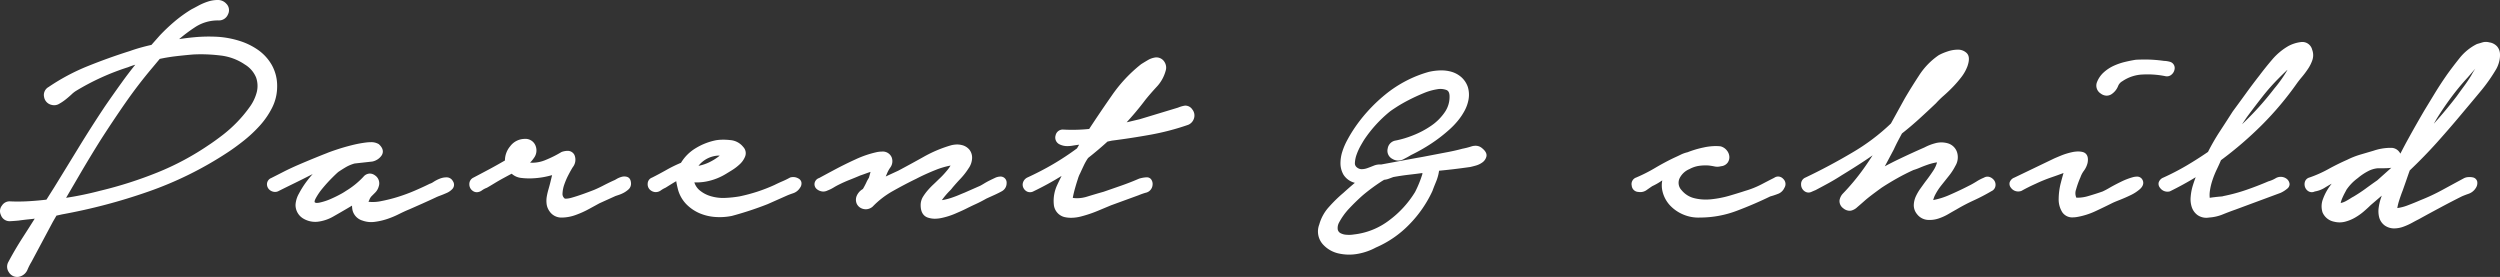
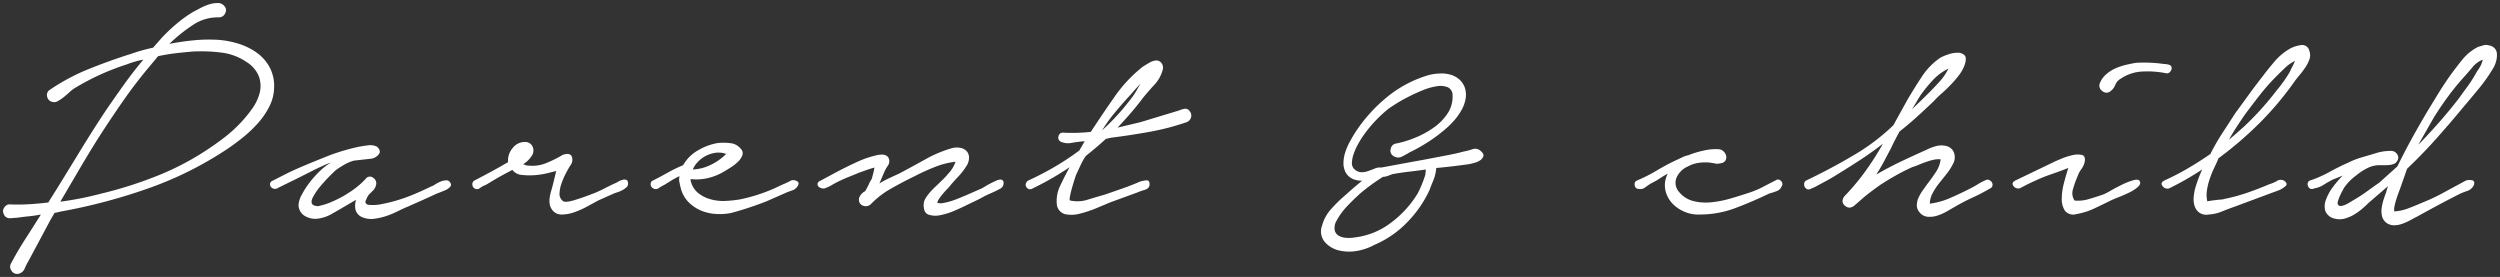
<svg xmlns="http://www.w3.org/2000/svg" width="412.341" height="45.678" viewBox="0 0 412.341 45.678">
  <rect x="0" y="0" width="412.341" height="45.678" fill="#333333" stroke="none" />
  <g id="パス_147674" data-name="パス 147674" transform="translate(-378.279 -1116.5)">
    <path id="パス_147674-2" data-name="パス 147674" d="M8.064-20.48A33.759,33.759,0,0,1,14.5-23.9q3.424-1.376,6.88-2.464.9-.32,1.824-.576t1.824-.448L26.5-29.056a30,30,0,0,1,2.4-2.272,21.535,21.535,0,0,1,2.72-1.952q.384-.192,1.088-.576a9.032,9.032,0,0,1,1.472-.64,4.651,4.651,0,0,1,1.472-.256,1.355,1.355,0,0,1,1.088.448,1,1,0,0,1,.192,1.216,1.111,1.111,0,0,1-1.088.7A7.279,7.279,0,0,0,31.552-31.1a26.354,26.354,0,0,0-3.84,3.087q2.048-.4,4.064-.594a25.458,25.458,0,0,1,4.064-.068,14.762,14.762,0,0,1,3.3.64,10.5,10.5,0,0,1,2.944,1.44,7.154,7.154,0,0,1,2.112,2.336,6.493,6.493,0,0,1,.8,3.264,7.2,7.2,0,0,1-.768,3.264,12.747,12.747,0,0,1-1.952,2.848,21.574,21.574,0,0,1-2.592,2.432q-1.408,1.12-2.688,1.952A58.419,58.419,0,0,1,24-4.1,92.6,92.6,0,0,1,9.92-.384L8.768-.128l-.7,1.216L4.544,7.68a10.491,10.491,0,0,0-.672,1.312,1.447,1.447,0,0,1-1.12.928,1.087,1.087,0,0,1-1.088-.544A1.089,1.089,0,0,1,1.6,8.192Q2.688,6.144,3.968,4.16T6.528.128q-.96.192-1.92.288T2.752.64q-.64.064-1.344.1A1.017,1.017,0,0,1,.384,0,.973.973,0,0,1,.512-1.056a.992.992,0,0,1,.96-.48,30.88,30.88,0,0,0,3.136-.032q1.6-.1,3.136-.288L9.152-4.1Q11.2-7.424,13.216-10.72t4.192-6.56q1.408-2.048,2.88-4.1t3.136-4.032q-.7.128-1.376.32a13.562,13.562,0,0,0-1.312.448,40.131,40.131,0,0,0-8.7,3.968,4.926,4.926,0,0,0-.768.608q-.448.416-.928.8a7.379,7.379,0,0,1-.992.672,1.107,1.107,0,0,1-.9.16,1.1,1.1,0,0,1-.9-.928A1,1,0,0,1,8.064-20.48Zm16.512-3.968q-2.432,2.88-4.544,5.92t-4.16,6.24q-1.6,2.56-3.1,5.12T9.728-1.984a54.471,54.471,0,0,0,6.784-1.344A67,67,0,0,0,25.92-6.336a44.983,44.983,0,0,0,8.7-4.672q.96-.64,2.208-1.6a22.442,22.442,0,0,0,2.4-2.144,21.74,21.74,0,0,0,2.112-2.528,7.726,7.726,0,0,0,1.28-2.688,4.7,4.7,0,0,0-.128-2.656,4.96,4.96,0,0,0-2.048-2.4,9.33,9.33,0,0,0-4.256-1.568,26.314,26.314,0,0,0-4.64-.16q-1.472.128-2.848.288t-2.848.48ZM44.736-5.44q.768-.384,1.952-.992t2.528-1.184Q50.56-8.192,51.808-8.7t2.08-.832q.448-.192,1.6-.576t2.432-.7a18.691,18.691,0,0,1,2.4-.448,2.611,2.611,0,0,1,1.632.192q.768.7.288,1.28a1.961,1.961,0,0,1-1.184.7l-2.88.32a6.672,6.672,0,0,0-1.5.608q-.608.352-1.376.864-.32.256-1.12,1.056T52.608-4.512A10.246,10.246,0,0,0,51.392-2.72q-.448.864,0,1.248a1.443,1.443,0,0,0,1.248.128A9.955,9.955,0,0,0,54.4-1.92q.9-.384,1.664-.8a9.759,9.759,0,0,0,1.024-.608A13.817,13.817,0,0,0,60.1-5.76a.845.845,0,0,1,1.248-.16,1.079,1.079,0,0,1,.416,1.312,1.745,1.745,0,0,1-.448.768l-.608.608a2.215,2.215,0,0,0-.48.8q-.256.448-.128.672a.622.622,0,0,0,.448.288,7,7,0,0,0,2.24-.128,25.362,25.362,0,0,0,2.784-.7A28.647,28.647,0,0,0,68.416-3.36q1.408-.608,2.432-1.12a2.64,2.64,0,0,0,.7-.352,5.472,5.472,0,0,1,.928-.48,2.493,2.493,0,0,1,.928-.192.662.662,0,0,1,.64.384.523.523,0,0,1-.032.7,2.294,2.294,0,0,1-.8.544q-.512.224-1.024.416t-.768.32q-1.088.512-2.176.992t-2.24.992q-.768.32-1.664.768a14.15,14.15,0,0,1-1.856.768,10.346,10.346,0,0,1-1.952.448A3.693,3.693,0,0,1,59.712.64a1.911,1.911,0,0,1-1.28-1.248A3.3,3.3,0,0,1,58.5-2.3L56.768-1.28Q55.68-.64,54.5.032a6.2,6.2,0,0,1-2.464.8A3.346,3.346,0,0,1,49.984.32a2.122,2.122,0,0,1-.96-1.792A3.79,3.79,0,0,1,49.536-3.1a14.222,14.222,0,0,1,1.312-2.048A15.313,15.313,0,0,1,52.608-7.1,8.884,8.884,0,0,1,54.4-8.448a12.151,12.151,0,0,0-1.44.576q-.992.448-2.24,1.088T48.1-5.472Q46.72-4.8,45.568-4.224a.77.77,0,0,1-.64.1.874.874,0,0,1-.48-.32.715.715,0,0,1-.128-.512A.646.646,0,0,1,44.736-5.44ZM78.08-5.5q1.344-.7,2.656-1.408t2.848-1.6a3.092,3.092,0,0,1,.736-2.3,2.531,2.531,0,0,1,2.208-1.024,1.3,1.3,0,0,1,1.152.9,1.549,1.549,0,0,1-.256,1.472,4.291,4.291,0,0,1-1.344,1.28,2.161,2.161,0,0,0,1.088.256,5.873,5.873,0,0,0,2.816-.48,18.79,18.79,0,0,0,2.624-1.312q1.152-.384,1.472.256a1.525,1.525,0,0,1-.256,1.536q-.32.512-.736,1.312a12.147,12.147,0,0,0-.7,1.632,5.605,5.605,0,0,0-.32,1.6,1.447,1.447,0,0,0,.48,1.216q.32.384,1.7,0t3.68-1.28q.768-.32,1.568-.736t1.632-.8a3.5,3.5,0,0,0,.576-.288,3.084,3.084,0,0,1,.736-.32,1.088,1.088,0,0,1,.64,0q.288.1.288.672a.758.758,0,0,1-.288.576,3.435,3.435,0,0,1-.64.448,4.516,4.516,0,0,1-.736.32l-.576.192L98.432-2.176l-1.76.96a14.674,14.674,0,0,1-2.144.96,6.329,6.329,0,0,1-2.112.384,1.839,1.839,0,0,1-1.6-.832,2.1,2.1,0,0,1-.384-.992,3.724,3.724,0,0,1,.032-1.088,10.033,10.033,0,0,1,.256-1.088q.16-.544.288-1.056L91.52-7.04q-.32.064-1.312.32a12.852,12.852,0,0,1-2.144.352A10.842,10.842,0,0,1,85.856-6.4a2.151,2.151,0,0,1-1.568-.832l-.544.288q-.544.288-1.248.672t-1.44.832q-.736.448-1.184.7a3.744,3.744,0,0,0-.9.48.755.755,0,0,1-.9.1.8.8,0,0,1-.384-.7A.662.662,0,0,1,78.08-5.5Zm29.44,0q1.152-.576,2.4-1.28A21.075,21.075,0,0,1,112.448-8a6.544,6.544,0,0,1,2.368-2.4,9.672,9.672,0,0,1,3.264-1.248,8.442,8.442,0,0,1,2.08,0,2.531,2.531,0,0,1,1.824.96,1,1,0,0,1,.224,1.088,3,3,0,0,1-.768,1.088,7.616,7.616,0,0,1-1.216.928q-.672.416-.992.608A9.178,9.178,0,0,1,116.7-5.92a8.169,8.169,0,0,1-2.784.224h-.256a3.6,3.6,0,0,0,1.152,2.176,5.585,5.585,0,0,0,2.112,1.12,7.683,7.683,0,0,0,2.528.288,19.268,19.268,0,0,0,2.4-.256,28.337,28.337,0,0,0,3.008-.8,27.729,27.729,0,0,0,2.88-1.12q.64-.32,1.312-.608A13.608,13.608,0,0,0,130.3-5.5a1.212,1.212,0,0,1,.928.128q.48.256.1.832a1.636,1.636,0,0,1-.9.7q-.576.192-1.024.384l-3.2,1.408a54.587,54.587,0,0,1-5.824,1.92,9.588,9.588,0,0,1-2.592.16,7.523,7.523,0,0,1-2.432-.576,6.4,6.4,0,0,1-2.016-1.376,5.069,5.069,0,0,1-1.28-2.3q-.128-.512-.224-1.024a2.068,2.068,0,0,1,.032-.96,12.218,12.218,0,0,0-1.376.736q-.672.416-1.184.736a4.618,4.618,0,0,0-.832.48.865.865,0,0,1-1.024.032.734.734,0,0,1-.352-.7A.592.592,0,0,1,107.52-5.5ZM114.048-7.3a7.417,7.417,0,0,0,2.976-.768,9.353,9.353,0,0,0,2.528-1.792,3.6,3.6,0,0,0-1.76-.192,5.024,5.024,0,0,0-1.6.512,4.95,4.95,0,0,0-1.312.992A3.986,3.986,0,0,0,114.048-7.3ZM135.1-5.44q.7-.384,2.432-1.312t3.552-1.76a16.125,16.125,0,0,1,3.36-1.152q1.536-.32,1.92.512a1.264,1.264,0,0,1-.16,1.248,5.365,5.365,0,0,0-.608,1.12l-.768,1.792a15.856,15.856,0,0,1,1.664-.9l1.664-.768q2.048-1.088,4.224-2.3a20.705,20.705,0,0,1,4.416-1.856,3.147,3.147,0,0,1,1.472-.032,1.839,1.839,0,0,1,.992.576,1.627,1.627,0,0,1,.352,1.088,2.632,2.632,0,0,1-.512,1.44,10.642,10.642,0,0,1-1.248,1.6q-.672.7-1.376,1.536a3.749,3.749,0,0,1-.448.512q-.32.32-.672.736t-.64.832a2.066,2.066,0,0,0-.352.736,2.458,2.458,0,0,0,1.12,0,10.4,10.4,0,0,0,1.344-.352q.672-.224,1.28-.48t.928-.384l2.624-1.152q.256-.128.672-.384t.864-.48q.448-.224.864-.416a1.717,1.717,0,0,1,.672-.192.509.509,0,0,1,.576.576,1,1,0,0,1-.512.9q-.576.32-1.216.608t-1.344.608q-.9.512-1.728.9t-1.728.832q-.512.256-1.632.736a11.315,11.315,0,0,1-2.24.7A3.708,3.708,0,0,1,152.96.16q-.832-.288-.832-1.568a2.129,2.129,0,0,1,.32-1.152,7.944,7.944,0,0,1,.736-.992,12.193,12.193,0,0,1,.9-.928q.48-.448.864-.832a14.214,14.214,0,0,0,1.28-1.344,5.2,5.2,0,0,0,1.152-1.92,13.344,13.344,0,0,0-3.488.9,35.489,35.489,0,0,0-3.232,1.472q-1.856.9-3.84,2.016a14.876,14.876,0,0,0-3.456,2.656,1.249,1.249,0,0,1-.672.288,1.227,1.227,0,0,1-.672-.128,1.047,1.047,0,0,1-.48-.48,1.2,1.2,0,0,1-.032-.832,1.983,1.983,0,0,1,.96-1.024A11.881,11.881,0,0,0,143.1-4.9a3.88,3.88,0,0,1,.448-.8q.128-.448.256-.928A7.418,7.418,0,0,0,144-7.616q-.7.192-1.408.448t-1.088.384q-.9.384-1.792.736t-1.792.8q-.512.256-.928.512a5.351,5.351,0,0,1-.928.448,1.012,1.012,0,0,1-.736.1,1.2,1.2,0,0,1-.544-.288.557.557,0,0,1-.16-.48Q134.656-5.248,135.1-5.44Zm40-7.936q1.152.064,2.3.032t2.3-.16q1.792-2.752,3.872-5.728a23.081,23.081,0,0,1,4.7-5.024q.512-.32,1.056-.64a2.806,2.806,0,0,1,1.12-.384,1.058,1.058,0,0,1,.96.512,1.227,1.227,0,0,1,.128,1.088,5.711,5.711,0,0,1-1.408,2.464q-1.088,1.184-1.856,2.144-.96,1.28-2.016,2.5t-2.144,2.368l3.776-.9,6.336-1.92a4.679,4.679,0,0,1,.928-.288.848.848,0,0,1,.864.416,1.077,1.077,0,0,1,.192,1.056,1.152,1.152,0,0,1-.7.736,40.524,40.524,0,0,1-6.144,1.6q-3.2.576-6.272.96l-.9.192q-.768.7-1.6,1.408T178.88-9.536a9.141,9.141,0,0,0-.768,1.312q-.32.672-.64,1.376a5.191,5.191,0,0,0-.384.96q-.256.768-.48,1.568t-.352,1.472q-.128.672.064.672a5.494,5.494,0,0,0,2.912-.16q1.568-.48,2.72-.8L184.9-4.16q1.472-.512,2.944-1.152a4.805,4.805,0,0,1,.992-.192q.608-.064.544.768-.064.576-.8.8a11.919,11.919,0,0,0-1.184.416l-4.544,1.664-2.144.9a19.893,19.893,0,0,1-2.752.928,5.278,5.278,0,0,1-2.5.1,1.869,1.869,0,0,1-1.376-1.728,5.635,5.635,0,0,1,.544-2.912q.672-1.44,1.568-3.1a48.65,48.65,0,0,1-6.144,3.52.706.706,0,0,1-.64.064.837.837,0,0,1-.384-.384.687.687,0,0,1-.032-.544.9.9,0,0,1,.416-.48,48.535,48.535,0,0,0,4.32-2.24,44.58,44.58,0,0,0,4.064-2.688l.9-1.536q-.96.064-2.112.256a2.861,2.861,0,0,1-1.856-.192.734.734,0,0,1-.352-.9A.7.7,0,0,1,175.1-13.376Zm11.584-6.08a10.541,10.541,0,0,0,.608-.96q.288-.512.608-1.024-.64.64-1.184,1.28t-.928,1.024q-1.152,1.28-2.24,2.592a23.48,23.48,0,0,0-1.984,2.784A37.917,37.917,0,0,0,186.688-19.456Zm43.392,7.872a16.936,16.936,0,0,0,2.976-.9,15.141,15.141,0,0,0,3.072-1.632A8.928,8.928,0,0,0,238.5-16.48a4.964,4.964,0,0,0,.864-3.04,1.414,1.414,0,0,0-.8-1.344,3.335,3.335,0,0,0-1.824-.16,10.057,10.057,0,0,0-2.336.672q-1.248.512-2.432,1.12t-2.08,1.184q-.9.576-1.216.832a21.532,21.532,0,0,0-4.224,4.608q-.256.384-.672,1.12a10,10,0,0,0-.7,1.536,5.2,5.2,0,0,0-.32,1.536,1.346,1.346,0,0,0,.544,1.184,1.741,1.741,0,0,0,1.056.384,3.251,3.251,0,0,0,1.088-.192q.544-.192,1.088-.416a2.07,2.07,0,0,1,1.056-.16l3.456-.64q1.728-.32,3.52-.64l3.648-.7q.7-.128,1.44-.288t1.44-.352a12.008,12.008,0,0,0,1.5-.384,1.278,1.278,0,0,1,1.312.192q.64.512.544.9a1.208,1.208,0,0,1-.48.672,2.862,2.862,0,0,1-.96.448q-.576.16-.9.224-1.344.192-2.688.352t-2.752.288a6.631,6.631,0,0,1-.512,2.112q-.448,1.088-.576,1.472a18.965,18.965,0,0,1-3.712,5.376A16.432,16.432,0,0,1,226.5,5.12a9.408,9.408,0,0,1-2.784.992,7.356,7.356,0,0,1-2.976-.032A4.4,4.4,0,0,1,218.3,4.672a2.7,2.7,0,0,1-.448-2.752,6.588,6.588,0,0,1,1.536-2.752,22.5,22.5,0,0,1,2.3-2.24q.7-.64,1.376-1.216t1.376-1.152a4.011,4.011,0,0,1-1.44-.256,2.638,2.638,0,0,1-1.184-.96,3.245,3.245,0,0,1-.448-1.664,5.827,5.827,0,0,1,.288-1.792,10.26,10.26,0,0,1,.736-1.728q.448-.832.9-1.536a24.409,24.409,0,0,1,2.368-3.1,25.663,25.663,0,0,1,2.912-2.784,19.427,19.427,0,0,1,3.36-2.208,18.786,18.786,0,0,1,3.648-1.44,9.115,9.115,0,0,1,1.728-.224,5.524,5.524,0,0,1,1.7.192,3.768,3.768,0,0,1,1.44.768,3.3,3.3,0,0,1,.96,1.44,3.928,3.928,0,0,1,.1,1.792,5.764,5.764,0,0,1-.608,1.728,9.612,9.612,0,0,1-1.056,1.568,12.293,12.293,0,0,1-1.248,1.312A24.648,24.648,0,0,1,235.584-12a28.406,28.406,0,0,1-3.328,1.888q-.512.32-1.216.672a1.317,1.317,0,0,1-1.344-.032,1,1,0,0,1-.544-1.184A1.064,1.064,0,0,1,230.08-11.584Zm-.64,5.056q-.32.128-.768.288a2.485,2.485,0,0,1-.832.16q-.192.192-.256.192-.9.576-1.728,1.184t-1.664,1.312q-1.152,1.024-2.24,2.176a11.188,11.188,0,0,0-1.792,2.5,2.287,2.287,0,0,0-.224,1.472,1.4,1.4,0,0,0,.64.864,2.82,2.82,0,0,0,1.216.352,5.4,5.4,0,0,0,1.44-.064,12.163,12.163,0,0,0,5.984-2.432,17,17,0,0,0,4.384-4.8,18.566,18.566,0,0,0,1.28-3.136,2.646,2.646,0,0,1,.032-.352,3.4,3.4,0,0,0,.032-.48q-1.344.192-2.72.352T229.44-6.528ZM269.824-5.5a25.891,25.891,0,0,0,3.168-1.6q1.5-.9,3.1-1.664.576-.256,1.088-.512a4.7,4.7,0,0,1,1.088-.384,15.3,15.3,0,0,1,2.56-.768,8.191,8.191,0,0,1,2.624-.192,1.438,1.438,0,0,1,.736.48,1.33,1.33,0,0,1,.32.736,1.042,1.042,0,0,1-.192.7,1.063,1.063,0,0,1-.8.384,1.668,1.668,0,0,1-.864.032q-.48-.1-.992-.16a8.058,8.058,0,0,0-1.76.064,5.157,5.157,0,0,0-1.7.576,3.649,3.649,0,0,0-1.856,1.76,2.249,2.249,0,0,0,.384,2.464,4.412,4.412,0,0,0,2.368,1.5,8.593,8.593,0,0,0,2.976.192,17.358,17.358,0,0,0,3.1-.608q1.536-.448,2.688-.832a15.365,15.365,0,0,0,2.688-1.088q1.216-.64,2.112-1.088a.606.606,0,0,1,.864.1.679.679,0,0,1,.1.928,1.365,1.365,0,0,1-.864.768,10.645,10.645,0,0,1-1.184.384q-2.624,1.28-5.5,2.368A16.535,16.535,0,0,1,280.192.128a5.8,5.8,0,0,1-2.56-.448,5.848,5.848,0,0,1-2.048-1.408,4.615,4.615,0,0,1-1.12-2.144,4.1,4.1,0,0,1,.352-2.656v-.064q-.7.384-1.376.832a9.763,9.763,0,0,1-1.376.768q-.384.256-.928.64a1.261,1.261,0,0,1-1.056.256.628.628,0,0,1-.672-.608A.646.646,0,0,1,269.824-5.5Zm27.9,0q4.032-1.92,7.808-4.16a34.408,34.408,0,0,0,6.528-4.928l2.3-4.16q1.088-1.856,2.368-3.808a11.172,11.172,0,0,1,3.072-3.168,7.888,7.888,0,0,1,1.28-.544,4.8,4.8,0,0,1,1.568-.288,1.557,1.557,0,0,1,1.152.416q.416.416.032,1.568a6.291,6.291,0,0,1-.928,1.7,18.078,18.078,0,0,1-1.344,1.568q-.736.768-1.5,1.44a15.846,15.846,0,0,0-1.344,1.312q-1.344,1.28-2.752,2.56t-2.88,2.432q-.384.7-.736,1.376t-.672,1.376L310.528-8.64q-.576,1.088-1.28,2.176,1.984-1.152,4.064-2.144T317.44-10.5a7.656,7.656,0,0,1,1.632-.64,3.313,3.313,0,0,1,1.824,0,1.746,1.746,0,0,1,1.216,1.216,2.248,2.248,0,0,1-.256,1.792,8.9,8.9,0,0,1-.992,1.536q-.608.768-1.248,1.568a10.121,10.121,0,0,0-1.088,1.664,3.667,3.667,0,0,0-.448,1.7,12.2,12.2,0,0,0,3.488-.992q1.824-.8,3.3-1.568.512-.256,1.184-.672a6.977,6.977,0,0,1,1.184-.608.631.631,0,0,1,.608-.064,1.068,1.068,0,0,1,.448.352.772.772,0,0,1,.128.544A.654.654,0,0,1,328-4.16a30.8,30.8,0,0,1-2.88,1.5,30.807,30.807,0,0,0-2.88,1.5q-.576.32-1.344.768a7.867,7.867,0,0,1-1.568.7,4.126,4.126,0,0,1-1.6.192,1.94,1.94,0,0,1-1.376-.768,1.8,1.8,0,0,1-.416-1.216,3.275,3.275,0,0,1,.32-1.248,7.522,7.522,0,0,1,.7-1.184q.416-.576.736-1.024.7-.9,1.376-1.92a4.861,4.861,0,0,0,.8-2.112,3.4,3.4,0,0,0-1.12.064,10.049,10.049,0,0,0-1.248.352q-.64.224-1.248.48a9.557,9.557,0,0,1-1.056.384q-1.408.64-2.72,1.376t-2.592,1.568q-2.048,1.472-2.88,2.208t-1.216,1.056a1.762,1.762,0,0,1-.736.448,1.036,1.036,0,0,1-.928-.256,1,1,0,0,1-.448-.864,1.637,1.637,0,0,1,.384-.8,37.046,37.046,0,0,0,3.424-4.1,45.244,45.244,0,0,0,2.848-4.48q-1.728,1.344-3.488,2.5T303.3-6.784q-1.088.7-2.144,1.28t-2.144,1.152q-.32.128-.672.288a.605.605,0,0,1-.672-.1.852.852,0,0,1-.32-.7A.662.662,0,0,1,297.728-5.5Zm20.288-14.528q.832-.832,1.7-1.792a9.482,9.482,0,0,0,1.44-2.112,8.6,8.6,0,0,0-2.624,1.952,24.175,24.175,0,0,0-2.048,2.528l-1.344,2.24q.7-.7,1.44-1.408T318.016-20.032ZM338.624-8.576q.256-.128,1.184-.512a10.563,10.563,0,0,1,1.824-.576,3.424,3.424,0,0,1,1.536-.032q.64.16.448,1.184a3.141,3.141,0,0,1-.544,1.152,4.3,4.3,0,0,0-.608,1.152,14.722,14.722,0,0,0-.736,2.048,2.158,2.158,0,0,0,.224,1.984,6.043,6.043,0,0,0,2.4-.256q1.312-.384,2.4-.768a12.38,12.38,0,0,0,1.216-.64q.9-.512,1.888-.992a10.53,10.53,0,0,1,1.824-.7q.832-.224,1.024.16.256.448-.32.96a6.21,6.21,0,0,1-1.44.928q-.864.416-1.76.768t-1.152.48q-1.408.7-2.848,1.376a11.466,11.466,0,0,1-2.976.928,1.745,1.745,0,0,1-1.856-.576,3.45,3.45,0,0,1-.512-1.952,10.37,10.37,0,0,1,.352-2.56q.352-1.376.736-2.528-1.472.576-2.88,1.056a25.634,25.634,0,0,0-2.752,1.12q-1.152.512-2.3,1.152a.972.972,0,0,1-1.12-.352q-.416-.544.352-.928ZM346.112-21.5a3.719,3.719,0,0,1,.992-1.44,5.935,5.935,0,0,1,1.5-.992,9.516,9.516,0,0,1,1.76-.608q.928-.224,1.76-.352a23.023,23.023,0,0,1,4.544.192,3.389,3.389,0,0,1,.864.128.566.566,0,0,1,.416.7.957.957,0,0,1-.32.544.643.643,0,0,1-.576.16,15.423,15.423,0,0,0-3.872-.288,6.884,6.884,0,0,0-3.616,1.184,2.079,2.079,0,0,0-.9,1.024,2.33,2.33,0,0,1-.768,1.024,1.01,1.01,0,0,1-1.344,0A1.051,1.051,0,0,1,346.112-21.5ZM356.8-5.5a40.76,40.76,0,0,0,3.84-1.984q1.856-1.088,3.712-2.368a34.511,34.511,0,0,1,1.984-3.456q1.088-1.664,2.112-3.264,1.088-1.472,2.176-2.976t2.24-2.976q.96-1.28,2.08-2.592a9.6,9.6,0,0,1,2.592-2.144,5.314,5.314,0,0,1,1.728-.544,1.193,1.193,0,0,1,1.408.928A2.036,2.036,0,0,1,380.7-25.5a5.653,5.653,0,0,1-.672,1.344,14.3,14.3,0,0,1-.96,1.28q-.512.608-.832,1.056a51.285,51.285,0,0,1-5.728,6.816A59.732,59.732,0,0,1,365.7-9.152q-.32.768-.736,1.632a15.489,15.489,0,0,0-.736,1.824,10.509,10.509,0,0,0-.448,1.888,4.834,4.834,0,0,0,.064,1.76q.7-.128,1.28-.192.512-.064.96-.1a1.894,1.894,0,0,0,.576-.1,29.042,29.042,0,0,0,3.776-1.024q1.856-.64,3.648-1.408a5.353,5.353,0,0,0,1.216-.512,1.149,1.149,0,0,1,1.216-.064q.7.512.192.928a4.161,4.161,0,0,1-.96.608L368.32-1.152q-1.088.384-2.112.8a6.606,6.606,0,0,1-2.112.48A2.078,2.078,0,0,1,362.56-.16a2.149,2.149,0,0,1-.8-1.088,3.686,3.686,0,0,1-.16-1.472,8.2,8.2,0,0,1,.256-1.5A22.481,22.481,0,0,1,363.008-7.3a49.617,49.617,0,0,1-5.5,3.136,1,1,0,0,1-1.056-.416Q356.032-5.12,356.8-5.5Zm12.992-8.768a49.524,49.524,0,0,0,5.5-6.08,21.726,21.726,0,0,0,2.176-3.072,8.423,8.423,0,0,1,.384-.8,8.3,8.3,0,0,0,.448-.992,6.926,6.926,0,0,0-1.7,1.216q-.8.768-1.312,1.28a34.48,34.48,0,0,0-2.752,3.1q-1.28,1.632-2.56,3.36-.7,1.024-1.344,2.016t-1.216,2.016q.576-.448,1.184-.992T369.792-14.272ZM380.864-5.5a20.139,20.139,0,0,0,3.168-1.408q1.5-.832,3.1-1.536a12.775,12.775,0,0,1,2.112-.832l2.176-.64a8.273,8.273,0,0,1,2.752-.448,1.158,1.158,0,0,1,.96.512.929.929,0,0,1,.064,1.088,1.1,1.1,0,0,1-.576.544,2.7,2.7,0,0,1-.864.192Q393.28-8,392.8-8h-.864a4.692,4.692,0,0,0-1.824.544,9.424,9.424,0,0,0-1.76,1.184,8.276,8.276,0,0,0-1.984,2.048q-.064.128-.288.544t-.416.864a5.545,5.545,0,0,0-.288.832.573.573,0,0,0,.1.576.622.622,0,0,0,.608.1,3.338,3.338,0,0,0,.832-.32q.416-.224.768-.448t.48-.288a24.259,24.259,0,0,0,2.048-1.344q.96-.7,1.984-1.408L395.2-7.808q1.088-2.24,2.3-4.448T400-16.64l1.792-2.944q.9-1.472,1.92-2.944.96-1.344,2.112-2.784a8.022,8.022,0,0,1,2.688-2.208q.448-.128.864-.256a1.489,1.489,0,0,1,.864,0,1.67,1.67,0,0,1,1.024.512,1.551,1.551,0,0,1,.352.928,3.674,3.674,0,0,1-.128,1.152,4.36,4.36,0,0,1-.416,1.056,26.72,26.72,0,0,1-2.464,3.52q-1.376,1.664-2.784,3.328-2.176,2.624-4.384,5.088T396.8-7.424q-.32.9-.608,1.728t-.608,1.728q-.128.32-.288.768t-.32.96a8.98,8.98,0,0,0-.256,1.024,2.261,2.261,0,0,0-.032.832A7.807,7.807,0,0,0,397.024-.9q1.184-.448,2.208-.9a32.29,32.29,0,0,0,3.616-1.7q1.824-.992,3.488-1.888a1.174,1.174,0,0,1,.544-.16,2.08,2.08,0,0,1,.64.032.423.423,0,0,1,.352.32,1.03,1.03,0,0,1-.192.7,1.78,1.78,0,0,1-.96.736q-.64.224-1.088.416-1.792.9-3.584,1.856t-3.52,1.92q-.512.256-1.152.608a9.571,9.571,0,0,1-1.344.608,4.012,4.012,0,0,1-1.376.256,2.206,2.206,0,0,1-1.248-.384,1.963,1.963,0,0,1-.736-1.088,3.676,3.676,0,0,1-.064-1.376,7.516,7.516,0,0,1,.32-1.408q.224-.672.416-1.184.064-.256.128-.48t.192-.544l-3.2,2.752q-.512.512-1.152,1.056a8.822,8.822,0,0,1-1.376.96,6.016,6.016,0,0,1-1.5.608,3.12,3.12,0,0,1-1.536,0,2.137,2.137,0,0,1-1.568-1.216,2.8,2.8,0,0,1,.064-1.856,7.973,7.973,0,0,1,1.12-2.08,16.374,16.374,0,0,1,1.664-1.952l-1.6.64q-.64.32-1.536.864a3.858,3.858,0,0,1-1.6.608.631.631,0,0,1-.64.032.829.829,0,0,1-.352-.416.939.939,0,0,1-.032-.544A.6.6,0,0,1,380.864-5.5Zm18.176-6.272Q400.7-13.5,402.3-15.328t3.072-3.744q.64-.9,1.28-1.76t1.216-1.824a14.045,14.045,0,0,1,.736-1.216,4.272,4.272,0,0,0,.672-1.536,3.984,3.984,0,0,0-1.664,1.216q-.768.9-1.216,1.408a40.648,40.648,0,0,0-2.752,3.328q-1.28,1.728-2.432,3.584l-2.56,4.48Z" transform="translate(378.498 1151.752)" fill="#fff" />
-     <path id="パス_147674_-_アウトライン" data-name="パス 147674 - アウトライン" d="M35.648-35.252a1.841,1.841,0,0,1,1.454.607,1.494,1.494,0,0,1,.281,1.763,1.6,1.6,0,0,1-1.543,1h-.014a6.819,6.819,0,0,0-4,1.2,25.732,25.732,0,0,0-2.5,1.882c.807-.125,1.611-.226,2.405-.3.826-.081,1.668-.121,2.5-.121.543,0,1.1.017,1.642.052h.007a15.327,15.327,0,0,1,3.407.661A11.049,11.049,0,0,1,42.369-27a7.683,7.683,0,0,1,2.258,2.5,7.014,7.014,0,0,1,.865,3.511,7.73,7.73,0,0,1-.821,3.488,13.307,13.307,0,0,1-2.028,2.959,22.191,22.191,0,0,1-2.652,2.488c-.947.753-1.864,1.419-2.727,1.98a59.187,59.187,0,0,1-13.1,6.453A93.537,93.537,0,0,1,10.02.106L9.091.313,8.5,1.332,4.968,7.945A10.043,10.043,0,0,0,4.33,9.193a1.95,1.95,0,0,1-1.5,1.22l-.037,0a1.585,1.585,0,0,1-1.556-.775A1.581,1.581,0,0,1,1.16,7.955c.728-1.371,1.532-2.739,2.388-4.066C4.2,2.881,4.855,1.849,5.51.81q-.427.061-.852.1c-.631.063-1.248.138-1.835.221l-.021,0c-.434.043-.895.076-1.371.1l-.078,0A1.5,1.5,0,0,1-.071.208,1.454,1.454,0,0,1,.1-1.344a1.492,1.492,0,0,1,1.249-.7c.051,0,.1,0,.155.008.4.016.8.025,1.2.025.612,0,1.24-.019,1.867-.057.97-.058,1.934-.144,2.869-.256L8.729-4.362c1.359-2.209,2.726-4.437,4.061-6.619s2.755-4.405,4.2-6.576l0-.006c.937-1.363,1.908-2.744,2.886-4.1.7-.977,1.445-1.954,2.217-2.914-.4.117-.8.254-1.178.407l-.034.012a39.816,39.816,0,0,0-8.6,3.919,4.472,4.472,0,0,0-.688.547c-.307.285-.628.562-.956.824a7.921,7.921,0,0,1-1.059.717,1.6,1.6,0,0,1-1.28.2,1.6,1.6,0,0,1-1.249-1.323A1.5,1.5,0,0,1,7.793-20.9a34.418,34.418,0,0,1,6.516-3.467c2.281-.917,4.605-1.749,6.908-2.474.6-.215,1.225-.411,1.849-.584.569-.157,1.137-.3,1.691-.42L26.133-29.4a30.625,30.625,0,0,1,2.44-2.31,22.131,22.131,0,0,1,2.783-2l.036-.02c.25-.125.61-.316,1.072-.568a9.57,9.57,0,0,1,1.553-.675A5.17,5.17,0,0,1,35.648-35.252Zm.2,2.368a.614.614,0,0,0,.627-.411.5.5,0,0,0-.09-.655l-.026-.028a.841.841,0,0,0-.708-.273,4.175,4.175,0,0,0-1.314.23,8.57,8.57,0,0,0-1.391.6c-.461.251-.826.445-1.085.575a21.122,21.122,0,0,0-2.639,1.9,29.627,29.627,0,0,0-2.354,2.228l-1.575,1.781-.161.034c-.585.125-1.19.274-1.8.441s-1.206.357-1.789.565l-.018.006c-2.281.718-4.584,1.543-6.844,2.451a33.408,33.408,0,0,0-6.337,3.373l-.024.015a.511.511,0,0,0-.277.606.6.6,0,0,0,.525.529l.037.011a.281.281,0,0,0,.09.014.887.887,0,0,0,.4-.135,6.918,6.918,0,0,0,.925-.627c.309-.247.612-.508.9-.776a5.344,5.344,0,0,1,.851-.67,40.811,40.811,0,0,1,8.793-4.01,14.108,14.108,0,0,1,1.343-.458c.462-.132.941-.243,1.424-.331l1.362-.248-.89,1.061c-1.1,1.307-2.143,2.653-3.113,4S18.755-18.356,17.822-17c-1.44,2.16-2.846,4.36-4.18,6.541s-2.7,4.412-4.065,6.625L8.041-1.389l-.235.029c-1.03.129-2.1.227-3.168.291-.647.039-1.3.058-1.927.058-.421,0-.845-.009-1.26-.026l-.034,0a.573.573,0,0,0-.064,0c-.111,0-.26.031-.432.275C.735-.5.768-.351.831-.224l.014.031c.157.378.337.43.507.43h.033C1.84.216,2.28.185,2.693.143c.6-.085,1.225-.161,1.866-.225C5.179-.144,5.809-.238,6.43-.362L7.566-.59,6.952.393C6.1,1.756,5.238,3.114,4.388,4.431s-1.631,2.649-2.347,4l0,.008a.59.59,0,0,0,.05.674.587.587,0,0,0,.6.315.96.96,0,0,0,.726-.633,11.1,11.1,0,0,1,.7-1.361L7.631.837,8.445-.568,9.831-.876a92.536,92.536,0,0,0,14-3.692,58.193,58.193,0,0,0,12.881-6.345c.839-.545,1.73-1.193,2.652-1.926A21.183,21.183,0,0,0,41.9-15.215a12.307,12.307,0,0,0,1.876-2.737,6.738,6.738,0,0,0,.715-3.04,6.03,6.03,0,0,0-.735-3.017,6.691,6.691,0,0,0-1.966-2.175,10.052,10.052,0,0,0-2.8-1.371,14.326,14.326,0,0,0-3.183-.618c-.524-.033-1.054-.049-1.575-.049-.8,0-1.611.039-2.4.117-1.322.129-2.674.326-4.017.587l-1.65.32,1.207-1.17a26.98,26.98,0,0,1,3.913-3.146A7.8,7.8,0,0,1,35.846-32.884ZM409.8-28.34a2.1,2.1,0,0,1,.553.076,2.14,2.14,0,0,1,1.3.68,2.047,2.047,0,0,1,.467,1.219,4.188,4.188,0,0,1-.144,1.309,4.875,4.875,0,0,1-.465,1.177l0,0a27.352,27.352,0,0,1-2.51,3.586c-.914,1.1-1.852,2.226-2.788,3.332-1.445,1.743-2.924,3.459-4.393,5.1-1.448,1.616-2.989,3.2-4.582,4.715-.2.551-.387,1.092-.566,1.611-.191.552-.4,1.135-.61,1.733l-.007.018c-.083.208-.178.46-.281.75s-.21.608-.314.941a8.522,8.522,0,0,0-.242.967c-.013.069-.023.133-.03.191a7.622,7.622,0,0,0,1.666-.43c.777-.294,1.512-.592,2.185-.886l.018-.007a31.943,31.943,0,0,0,3.56-1.67c1.2-.652,2.368-1.285,3.473-1.88a1.665,1.665,0,0,1,.753-.227,2.584,2.584,0,0,1,.794.042.924.924,0,0,1,.729.687,1.464,1.464,0,0,1-.243,1.073l-.01.017a2.275,2.275,0,0,1-1.219.943c-.408.143-.758.277-1.043.4-1.18.59-2.377,1.21-3.558,1.843S399.916.249,398.771.885l-.019.01c-.333.166-.715.368-1.135.6a10.12,10.12,0,0,1-1.414.64,4.529,4.529,0,0,1-1.547.286,2.708,2.708,0,0,1-1.525-.468l-.03-.021a2.46,2.46,0,0,1-.914-1.361,4.19,4.19,0,0,1-.075-1.562,8.055,8.055,0,0,1,.341-1.5q.086-.257.168-.494L390.8-1.425c-.346.345-.739.7-1.169,1.07A9.371,9.371,0,0,1,388.182.659a6.543,6.543,0,0,1-1.629.658,3.635,3.635,0,0,1-1.779,0l-.022-.006a2.605,2.605,0,0,1-1.9-1.531,3.292,3.292,0,0,1,.064-2.182,8.506,8.506,0,0,1,1.188-2.212q.126-.173.255-.342c-.316.172-.672.378-1.063.616a4.42,4.42,0,0,1-1.724.669,1.086,1.086,0,0,1-1.041-.032,1.321,1.321,0,0,1-.555-.664,1.435,1.435,0,0,1-.052-.828,1.064,1.064,0,0,1,.778-.782A19.74,19.74,0,0,0,383.79-7.35c1.008-.557,2.062-1.079,3.134-1.551a13.331,13.331,0,0,1,2.183-.859l2.163-.636a8.813,8.813,0,0,1,2.906-.472,1.66,1.66,0,0,1,1.36.712,1.671,1.671,0,0,1,.154.247c.445-.868.9-1.733,1.376-2.588.809-1.47,1.652-2.949,2.5-4.4l0-.006,1.792-2.944c.6-.985,1.251-1.984,1.937-2.97l0-.005c.642-.9,1.358-1.843,2.128-2.806a8.555,8.555,0,0,1,2.855-2.343l.042-.021.045-.013c.295-.084.582-.169.854-.253A1.938,1.938,0,0,1,409.8-28.34Zm.84,3.961a3.891,3.891,0,0,0,.365-.932,3.194,3.194,0,0,0,.112-1,1.055,1.055,0,0,0-.237-.637,1.211,1.211,0,0,0-.729-.34L410.1-27.3a.989.989,0,0,0-.579,0c-.264.081-.543.164-.828.246A7.574,7.574,0,0,0,406.214-25c-.758.948-1.463,1.877-2.095,2.761-.673.967-1.312,1.948-1.9,2.915l-1.79,2.941c-.846,1.438-1.683,2.908-2.487,4.368s-1.574,2.947-2.292,4.425l-.043.089L392.5-4.726l-.026.018c-.676.465-1.34.936-1.972,1.4a24.875,24.875,0,0,1-2.09,1.372l-.03.016c-.039.02-.148.08-.435.262-.243.155-.512.312-.8.466a3.855,3.855,0,0,1-.957.367,1.633,1.633,0,0,1-.365.045.97.97,0,0,1-.709-.274,1.037,1.037,0,0,1-.227-1.051,6.07,6.07,0,0,1,.313-.908c.133-.311.28-.615.435-.9.146-.272.241-.45.281-.531l.016-.033.021-.03a8.825,8.825,0,0,1,2.087-2.157A9.96,9.96,0,0,1,389.882-7.9a5.209,5.209,0,0,1,2.018-.6h.9c.307,0,.619-.01.927-.031a2.217,2.217,0,0,0,.7-.155.6.6,0,0,0,.321-.306l.01-.019a.434.434,0,0,0-.027-.545.653.653,0,0,0-.56-.312,7.811,7.811,0,0,0-2.587.42l-.024.008-2.176.64a12.325,12.325,0,0,0-2.029.8l-.022.01c-1.048.461-2.079.971-3.063,1.516a20.739,20.739,0,0,1-3.246,1.443l-.005,0a.381.381,0,0,0-.12.058.437.437,0,0,0,.014.252.326.326,0,0,0,.143.164.4.4,0,0,0,.157-.052l.084-.042.094-.009A3.4,3.4,0,0,0,382.78-5.2c.606-.368,1.135-.665,1.572-.884l.038-.017,1.6-.64.539.818a15.944,15.944,0,0,0-1.613,1.893,7.514,7.514,0,0,0-1.052,1.948,2.293,2.293,0,0,0-.064,1.53c.135.389.548.691,1.228.9a2.631,2.631,0,0,0,1.282,0,5.545,5.545,0,0,0,1.379-.558,8.364,8.364,0,0,0,1.3-.906c.415-.353.792-.7,1.122-1.029l.028-.026,3.2-2.752.79.565c-.079.2-.138.363-.175.5s-.082.3-.124.464l-.007.028-.01.027c-.125.334-.263.727-.41,1.167a7.049,7.049,0,0,0-.3,1.315,3.2,3.2,0,0,0,.053,1.19,1.458,1.458,0,0,0,.544.8,1.7,1.7,0,0,0,.955.29,3.534,3.534,0,0,0,1.205-.226,9.121,9.121,0,0,0,1.274-.576c.427-.235.818-.441,1.16-.612,1.146-.637,2.329-1.282,3.517-1.918s2.4-1.266,3.6-1.862l.027-.012c.308-.132.685-.276,1.12-.428a1.287,1.287,0,0,0,.7-.521,1.187,1.187,0,0,0,.125-.286,1.642,1.642,0,0,0-.451-.015.7.7,0,0,0-.312.078l-.04.024c-1.108.6-2.281,1.232-3.486,1.887a32.95,32.95,0,0,1-3.663,1.719c-.685.3-1.433.6-2.223.9a8.344,8.344,0,0,1-2.485.544l-.433.024L394.2-.286a2.71,2.71,0,0,1,.031-1.022,9.507,9.507,0,0,1,.27-1.081c.108-.346.218-.675.326-.979s.2-.559.291-.777c.211-.592.414-1.168.6-1.715s.4-1.14.61-1.733l.04-.113.087-.082c1.6-1.519,3.155-3.114,4.612-4.739S404-15.863,405.439-17.6c.937-1.107,1.872-2.226,2.784-3.327A26.355,26.355,0,0,0,410.64-24.379ZM391.882-5.514,394.2-7.582a3.619,3.619,0,0,1-.4.049c-.33.022-.664.033-.993.033h-.845a4.231,4.231,0,0,0-1.613.488,8.966,8.966,0,0,0-1.667,1.122l-.035.027a7.793,7.793,0,0,0-1.843,1.9c-.05.1-.142.271-.278.523s-.275.54-.4.824a5.084,5.084,0,0,0-.263.756.6.6,0,0,0-.015.082.707.707,0,0,0,.122-.019,2.855,2.855,0,0,0,.707-.273c.266-.143.514-.288.737-.43.308-.2.439-.269.508-.3.7-.414,1.373-.854,1.993-1.308S391.207-5.049,391.882-5.514ZM379.516-28.329a1.665,1.665,0,0,1,1.627,1.282,2.53,2.53,0,0,1,.035,1.7,6.179,6.179,0,0,1-.73,1.463,14.893,14.893,0,0,1-.994,1.325c-.331.393-.6.738-.808,1.025a52.013,52.013,0,0,1-5.781,6.879A60.51,60.51,0,0,1,366.1-8.832c-.2.482-.436.995-.693,1.528a15.046,15.046,0,0,0-.712,1.765,10.057,10.057,0,0,0-.427,1.8,4.576,4.576,0,0,0-.022,1.114c.288-.046.559-.083.81-.111.348-.043.679-.077.985-.1a2.2,2.2,0,0,0,.4-.051l.047-.023.066-.013a28.681,28.681,0,0,0,3.711-1.006c1.22-.421,2.436-.89,3.614-1.395l.037-.016.039-.01a4.9,4.9,0,0,0,1.1-.466,1.641,1.641,0,0,1,1.72-.049l.029.02a1.235,1.235,0,0,1,.613.942.953.953,0,0,1-.4.778,4.676,4.676,0,0,1-1.078.68l-.023.009L368.486-.681c-.715.252-1.419.519-2.09.792a7.14,7.14,0,0,1-2.253.515,2.555,2.555,0,0,1-1.876-.381,2.65,2.65,0,0,1-.982-1.335,4.2,4.2,0,0,1-.184-1.67,8.737,8.737,0,0,1,.272-1.6l0-.008c.16-.55.346-1.1.556-1.656-1.355.83-2.765,1.6-4.209,2.31l-.058.028-.063.013a1.5,1.5,0,0,1-1.551-.6,1.017,1.017,0,0,1-.226-.868,1.274,1.274,0,0,1,.752-.811l.018-.008a40.461,40.461,0,0,0,3.793-1.96c1.186-.7,2.389-1.461,3.576-2.276a35.172,35.172,0,0,1,1.955-3.39c.721-1.1,1.431-2.2,2.109-3.26l.019-.028c.723-.978,1.454-1.978,2.173-2.972s1.481-2.006,2.248-2.987c.643-.857,1.348-1.736,2.1-2.613A10.137,10.137,0,0,1,377.29-27.7l.007,0a5.83,5.83,0,0,1,1.89-.6A2.143,2.143,0,0,1,379.516-28.329ZM363.46-1.471l-.107-.465a5.353,5.353,0,0,1-.072-1.941,11.069,11.069,0,0,1,.469-1.978,16.055,16.055,0,0,1,.76-1.883c.272-.565.516-1.106.725-1.607l.053-.128.112-.082a59.51,59.51,0,0,0,6.759-5.807,51.025,51.025,0,0,0,5.672-6.75c.223-.312.511-.677.859-1.091a13.875,13.875,0,0,0,.926-1.235,5.18,5.18,0,0,0,.614-1.225,1.537,1.537,0,0,0-.028-1.047c-.193-.546-.455-.619-.686-.619a1.142,1.142,0,0,0-.175.015,4.849,4.849,0,0,0-1.564.488,9.141,9.141,0,0,0-2.453,2.031c-.736.862-1.429,1.726-2.06,2.567l-.006.008c-.761.972-1.511,1.968-2.229,2.961s-1.448,1.991-2.169,2.967c-.677,1.059-1.386,2.153-2.105,3.254A34.178,34.178,0,0,0,364.8-9.632l-.057.115-.106.073c-1.241.856-2.5,1.659-3.743,2.388a41.459,41.459,0,0,1-3.877,2,.834.834,0,0,0-.2.13.456.456,0,0,0,.029.043.5.5,0,0,0,.423.244.644.644,0,0,0,.081-.005,49.333,49.333,0,0,0,5.384-3.073l1.456-.959-.726,1.585a22.085,22.085,0,0,0-1.125,3A7.733,7.733,0,0,0,362.1-2.68a3.207,3.207,0,0,0,.136,1.274,1.647,1.647,0,0,0,.618.841,1.345,1.345,0,0,0,.813.223,2.772,2.772,0,0,0,.364-.026l.037,0a6.14,6.14,0,0,0,1.953-.444c.684-.278,1.4-.549,2.128-.806l7.41-2.747a3.707,3.707,0,0,0,.824-.526,1.078,1.078,0,0,0-.149-.129.432.432,0,0,0-.226-.061,1.027,1.027,0,0,0-.472.148,5.9,5.9,0,0,1-1.294.548c-1.189.509-2.416.981-3.647,1.406A29.7,29.7,0,0,1,366.8-1.952a2.538,2.538,0,0,1-.687.114c-.289.021-.6.052-.934.093h-.007c-.371.041-.79.1-1.246.187ZM32.946-27.291a27.878,27.878,0,0,1,3.306.2,9.867,9.867,0,0,1,4.48,1.653,5.458,5.458,0,0,1,2.237,2.65,5.21,5.21,0,0,1,.141,2.933,8.257,8.257,0,0,1-1.36,2.863A22.345,22.345,0,0,1,39.59-14.4a23.046,23.046,0,0,1-2.454,2.192c-.836.643-1.587,1.187-2.233,1.618a45.7,45.7,0,0,1-8.8,4.721,67.818,67.818,0,0,1-9.473,3.029,55.241,55.241,0,0,1-6.84,1.355L8.78-1.354,9.3-2.237c1.024-1.749,2.047-3.494,3.04-5.185s2.047-3.429,3.111-5.132l0,0c1.362-2.128,2.765-4.233,4.171-6.256s2.949-4.035,4.573-5.957l1.388-1.666.168-.036c.993-.216,1.967-.38,2.9-.488s1.881-.2,2.862-.289h.015C31.99-27.278,32.469-27.291,32.946-27.291ZM10.683-2.625a54.579,54.579,0,0,0,5.7-1.187l.011,0A66.813,66.813,0,0,0,25.733-6.8a44.7,44.7,0,0,0,8.608-4.62l.006,0c.628-.419,1.361-.95,2.181-1.58a22.041,22.041,0,0,0,2.346-2.1,21.346,21.346,0,0,0,2.064-2.47,7.267,7.267,0,0,0,1.2-2.513,4.224,4.224,0,0,0-.115-2.379,4.507,4.507,0,0,0-1.856-2.148A8.881,8.881,0,0,0,36.132-26.1a26.876,26.876,0,0,0-3.187-.2c-.456,0-.913.013-1.359.038-.969.084-1.919.18-2.825.286-.845.1-1.729.245-2.632.436l-1.169,1.4c-1.606,1.9-3.125,3.881-4.517,5.885s-2.794,4.106-4.149,6.223c-1.059,1.694-2.1,3.411-3.095,5.1C12.375-5.512,11.531-4.073,10.683-2.625ZM322.656-27.06a2.043,2.043,0,0,1,1.506.562c.427.427.477,1.107.153,2.08l0,.01a6.819,6.819,0,0,1-1,1.83,18.659,18.659,0,0,1-1.381,1.611c-.5.52-1.015,1.015-1.536,1.47a15.421,15.421,0,0,0-1.3,1.27l-.027.028c-.894.852-1.823,1.716-2.76,2.568-.918.834-1.868,1.639-2.827,2.392-.236.434-.465.863-.683,1.278-.229.438-.451.892-.66,1.351l-.013.027L310.97-8.406q-.155.292-.32.586c.806-.433,1.624-.847,2.447-1.24,1.378-.657,2.765-1.292,4.124-1.886a8.217,8.217,0,0,1,1.719-.672,3.829,3.829,0,0,1,2.094,0l.021.006a2.255,2.255,0,0,1,1.539,1.553,2.737,2.737,0,0,1-.3,2.165,9.449,9.449,0,0,1-1.041,1.611c-.4.507-.822,1.035-1.25,1.57a9.663,9.663,0,0,0-1.035,1.582,3.592,3.592,0,0,0-.326.876,12.4,12.4,0,0,0,2.721-.86c1.2-.527,2.3-1.049,3.266-1.553l.008,0c.326-.163.711-.382,1.144-.65a7.641,7.641,0,0,1,1.232-.636,1.122,1.122,0,0,1,1.026-.068,1.565,1.565,0,0,1,.652.518,1.261,1.261,0,0,1,.219.884,1.122,1.122,0,0,1-.673.9,31.445,31.445,0,0,1-2.913,1.52,30.439,30.439,0,0,0-2.833,1.48l-.012.007c-.379.21-.828.467-1.335.763A8.409,8.409,0,0,1,319.48.8a4.647,4.647,0,0,1-1.792.214,2.43,2.43,0,0,1-1.723-.95l-.008-.01a2.29,2.29,0,0,1-.521-1.548,3.789,3.789,0,0,1,.367-1.437,8.062,8.062,0,0,1,.751-1.263q.415-.575.735-1.022l.014-.018c.458-.583.913-1.218,1.351-1.885a4.635,4.635,0,0,0,.616-1.348,3.551,3.551,0,0,0-.415.063,9.589,9.589,0,0,0-1.186.335c-.415.145-.825.3-1.219.469a10.305,10.305,0,0,1-1.076.393c-.91.415-1.8.866-2.65,1.342s-1.717,1-2.554,1.544c-1.341.964-2.293,1.694-2.831,2.17s-.95.834-1.21,1.052a2.263,2.263,0,0,1-.926.556,1.227,1.227,0,0,1-.361.054,1.7,1.7,0,0,1-1.014-.388L303.8-.9a1.456,1.456,0,0,1-.613-1.316,2.135,2.135,0,0,1,.494-1.044l.025-.027a36.732,36.732,0,0,0,3.378-4.041q.814-1.13,1.557-2.306-.758.535-1.517,1.033c-1.169.765-2.367,1.521-3.56,2.245-.731.473-1.461.909-2.171,1.3s-1.427.772-2.149,1.155l-.024.012-.025.01c-.205.082-.424.176-.651.279a1.138,1.138,0,0,1-.473.106,1.133,1.133,0,0,1-.718-.267,1.351,1.351,0,0,1-.508-1.094,1.159,1.159,0,0,1,.66-1.087l.009,0c2.662-1.267,5.275-2.66,7.768-4.139a34.139,34.139,0,0,0,6.381-4.8L313.937-19c.726-1.238,1.527-2.526,2.381-3.829a11.719,11.719,0,0,1,3.209-3.308l.033-.02a8.277,8.277,0,0,1,1.364-.582A5.321,5.321,0,0,1,322.656-27.06Zm.712,2.319c.209-.629.177-.959.086-1.049a1.073,1.073,0,0,0-.8-.27,4.33,4.33,0,0,0-1.4.26,7.6,7.6,0,0,0-1.179.5,10.732,10.732,0,0,0-2.918,3.017c-.844,1.287-1.635,2.559-2.351,3.781l-2.337,4.22-.052.051a35.068,35.068,0,0,1-6.622,5c-2.517,1.493-5.155,2.9-7.842,4.179-.071.036-.1.068-.1.191a.351.351,0,0,0,.132.314.2.2,0,0,0,.094.048.158.158,0,0,0,.059-.017c.231-.105.456-.2.668-.287.711-.377,1.423-.759,2.115-1.137s1.4-.8,2.112-1.261l.012-.008c1.185-.72,2.375-1.47,3.538-2.231s2.319-1.589,3.455-2.472l.744.638a45.969,45.969,0,0,1-2.879,4.529,37.738,37.738,0,0,1-3.457,4.137,1.129,1.129,0,0,0-.263.543c-.01.068.055.209.269.4a.764.764,0,0,0,.4.177.225.225,0,0,0,.067-.01,1.258,1.258,0,0,0,.529-.324l.033-.031c.252-.21.657-.562,1.2-1.046.573-.507,1.528-1.239,2.919-2.24l.019-.013c.859-.558,1.74-1.091,2.62-1.585s1.811-.965,2.758-1.4l.034-.015.036-.01a9.134,9.134,0,0,0,1-.364c.413-.174.843-.339,1.277-.491a10.593,10.593,0,0,1,1.31-.369,3.91,3.91,0,0,1,1.285-.071l.493.062-.058.493a5.378,5.378,0,0,1-.879,2.328c-.452.688-.921,1.343-1.394,1.946-.215.3-.461.643-.731,1.017a7.05,7.05,0,0,0-.657,1.105,2.794,2.794,0,0,0-.273,1.059,1.3,1.3,0,0,0,.309.88,1.446,1.446,0,0,0,1.024.58,3.646,3.646,0,0,0,1.408-.17,7.408,7.408,0,0,0,1.468-.66c.51-.3.964-.557,1.347-.77a31.433,31.433,0,0,1,2.921-1.525,30.447,30.447,0,0,0,2.833-1.48l.031-.017c.082-.041.139-.087.142-.115a.269.269,0,0,0-.037-.2.574.574,0,0,0-.244-.186.075.075,0,0,0-.032-.008.243.243,0,0,0-.115.044l-.039.023-.043.016a6.522,6.522,0,0,0-1.1.565c-.457.283-.867.516-1.22.692-.985.514-2.1,1.046-3.323,1.581a12.75,12.75,0,0,1-3.632,1.031l-.557.064v-.561a4.178,4.178,0,0,1,.5-1.926,10.671,10.671,0,0,1,1.141-1.746c.427-.534.846-1.06,1.246-1.566a8.437,8.437,0,0,0,.937-1.449l.013-.024a1.754,1.754,0,0,0,.209-1.407,1.245,1.245,0,0,0-.884-.876,2.826,2.826,0,0,0-1.542,0,7.192,7.192,0,0,0-1.526.6l-.039.019c-1.354.593-2.738,1.225-4.113,1.881S310.8-6.789,309.5-6.032l-.671-.7c.459-.71.882-1.429,1.258-2.138l1.145-2.163c.214-.471.442-.937.678-1.387s.484-.914.74-1.383l.049-.091.081-.064c.967-.756,1.926-1.567,2.852-2.408s1.845-1.7,2.73-2.539a16.459,16.459,0,0,1,1.373-1.339c.5-.436.994-.911,1.472-1.41a17.663,17.663,0,0,0,1.307-1.525A5.823,5.823,0,0,0,323.368-24.741Zm55.851-1.492-.447,1.192a8.852,8.852,0,0,1-.475,1.052,7.969,7.969,0,0,0-.361.75l-.014.036-.02.033a22.343,22.343,0,0,1-2.218,3.132,50.262,50.262,0,0,1-5.551,6.13l-.01.009q-.575.511-1.183,1.055c-.412.369-.819.71-1.21,1.014l-.743-.64c.387-.688.8-1.376,1.232-2.042s.883-1.346,1.352-2.028l.01-.014c.852-1.151,1.716-2.285,2.568-3.371a35.152,35.152,0,0,1,2.792-3.149c.342-.342.786-.775,1.319-1.287a7.455,7.455,0,0,1,1.819-1.3Zm-2.2,2.586.04-.094-.108.1c-.529.508-.968.936-1.3,1.273a34.137,34.137,0,0,0-2.712,3.059c-.845,1.077-1.7,2.2-2.547,3.343-.279.406-.553.812-.819,1.214a49.255,49.255,0,0,0,5.328-5.905l.018-.022A21.287,21.287,0,0,0,377.023-23.647Zm32.9-2.523-.155.851a4.78,4.78,0,0,1-.745,1.72c-.35.536-.588.928-.707,1.166l-.018.034c-.391.651-.809,1.278-1.243,1.864s-.853,1.162-1.275,1.753l-.01.014c-.983,1.283-2.024,2.551-3.093,3.77s-2.17,2.417-3.28,3.569l-.007.007-.384.384-.788-.6,2.569-4.5c.772-1.243,1.6-2.46,2.455-3.618a41.325,41.325,0,0,1,2.78-3.363c.3-.338.7-.809,1.21-1.4a4.491,4.491,0,0,1,1.875-1.361ZM407.434-22.9c.121-.239.322-.576.612-1.027l-.051.058c-.511.6-.921,1.071-1.219,1.412l-.008.009a40.308,40.308,0,0,0-2.718,3.287c-.84,1.133-1.649,2.326-2.4,3.543l-.445.778q.366-.409.728-.821c1.052-1.2,2.077-2.448,3.045-3.711.424-.593.855-1.186,1.281-1.761C406.666-21.685,407.062-22.28,407.434-22.9Zm-217-2.883h.028a1.553,1.553,0,0,1,1.384.747,1.732,1.732,0,0,1,.185,1.492,6.239,6.239,0,0,1-1.52,2.663c-.712.775-1.327,1.485-1.829,2.112-.643.857-1.327,1.7-2.034,2.517q-.515.592-1.041,1.175l2.165-.514,6.3-1.908a5.2,5.2,0,0,1,1-.308,1.266,1.266,0,0,1,.247-.025,1.377,1.377,0,0,1,1.115.631,1.574,1.574,0,0,1,.263,1.522,1.657,1.657,0,0,1-1,1.038l-.011,0a41.224,41.224,0,0,1-6.22,1.62c-2.125.382-4.237.706-6.277.961l-.742.159c-.484.441-.993.888-1.514,1.329-.538.455-1.1.917-1.683,1.373a8.643,8.643,0,0,0-.684,1.18c-.211.443-.425.9-.636,1.368l-.017.037-.023.034a4.661,4.661,0,0,0-.326.841c-.167.5-.326,1.022-.473,1.545s-.26,1-.342,1.431c-.011.058-.019.107-.025.149a4.381,4.381,0,0,0,.709.057,5.68,5.68,0,0,0,1.655-.266c1.038-.318,1.952-.587,2.717-.8l2.93-1.019c.965-.336,1.944-.719,2.909-1.138l.041-.016A5.231,5.231,0,0,1,188.78-6a1.3,1.3,0,0,1,.136-.007.908.908,0,0,1,.691.285,1.3,1.3,0,0,1,.268,1.026l0,.017a1.429,1.429,0,0,1-1.151,1.223,11.471,11.471,0,0,0-1.133.4l-.025.01L183.03-1.39,180.9-.5a20.5,20.5,0,0,1-2.821.951,6.621,6.621,0,0,1-1.631.219,4.946,4.946,0,0,1-1.1-.12,2.33,2.33,0,0,1-1.757-2.13l-.005-.042a6.154,6.154,0,0,1,.589-3.167q.324-.694.7-1.446a49.389,49.389,0,0,1-4.6,2.521,1.189,1.189,0,0,1-1.085.063,1.331,1.331,0,0,1-.608-.608,1.188,1.188,0,0,1-.059-.926,1.383,1.383,0,0,1,.633-.751l.024-.014.025-.012c1.471-.673,2.91-1.418,4.276-2.217a44.282,44.282,0,0,0,3.936-2.6l.353-.606c-.353.042-.723.1-1.107.16a4.907,4.907,0,0,1-.8.071,2.847,2.847,0,0,1-1.377-.317l-.026-.015a1.235,1.235,0,0,1-.569-1.454,1.2,1.2,0,0,1,1.218-.942h.028c.751.042,1.512.052,2.262.031.673-.019,1.354-.063,2.029-.132,1.156-1.771,2.418-3.634,3.751-5.542a23.686,23.686,0,0,1,4.806-5.132l.021-.016.022-.014c.343-.214.7-.432,1.068-.647a3.314,3.314,0,0,1,1.318-.45Zm-7.82,12.445,1.148-1.216c.717-.759,1.434-1.551,2.13-2.353s1.364-1.628,1.994-2.468l.01-.012c.517-.646,1.149-1.376,1.878-2.17a5.247,5.247,0,0,0,1.291-2.247l.011-.037A.726.726,0,0,0,191-24.5a.555.555,0,0,0-.509-.277,2.331,2.331,0,0,0-.893.315c-.35.206-.694.414-1.022.619a22.7,22.7,0,0,0-4.581,4.9c-1.378,1.971-2.677,3.893-3.863,5.714l-.129.2-.235.026c-.778.086-1.567.141-2.345.163s-1.557.011-2.33-.032c-.128,0-.191.026-.242.21a.243.243,0,0,0,.123.33,2.435,2.435,0,0,0,1.521.131c.781-.13,1.508-.218,2.161-.262l.94-.063-1.422,2.438-.082.061a45.308,45.308,0,0,1-4.11,2.718c-1.386.81-2.845,1.567-4.336,2.25a.369.369,0,0,0-.178.2.19.19,0,0,0,0,.162.337.337,0,0,0,.157.159h.005a.469.469,0,0,0,.191-.062l.007,0a48.385,48.385,0,0,0,6.081-3.484l.72.652c-.59,1.1-1.113,2.131-1.555,3.078a5.172,5.172,0,0,0-.5,2.635c.181,1.008.652,1.228.991,1.306a3.945,3.945,0,0,0,.877.1,5.62,5.62,0,0,0,1.384-.188,19.489,19.489,0,0,0,2.683-.9l2.145-.9.02-.008,4.532-1.659a12.573,12.573,0,0,1,1.223-.429c.406-.124.439-.29.448-.369a1,1,0,0,0,0-.223,4.409,4.409,0,0,0-.856.161c-.981.426-1.976.815-2.958,1.156l-2.974,1.033c-.76.211-1.671.479-2.707.8a6.676,6.676,0,0,1-1.947.31,5.311,5.311,0,0,1-1.193-.134.587.587,0,0,1-.372-.208,1.247,1.247,0,0,1-.1-1.052c.088-.46.209-.969.362-1.513s.315-1.073.487-1.591a5.479,5.479,0,0,1,.417-1.04c.209-.459.421-.914.63-1.353a9.68,9.68,0,0,1,.81-1.384l.042-.061.058-.046c.59-.464,1.167-.934,1.714-1.4s1.081-.933,1.585-1.395l.1-.092,1.072-.228c2.029-.254,4.131-.575,6.245-.956a40.219,40.219,0,0,0,6.062-1.578.653.653,0,0,0,.4-.432.572.572,0,0,0-.121-.59c-.115-.153-.221-.231-.315-.231a.262.262,0,0,0-.051.005,4.194,4.194,0,0,0-.829.257l-.025.011-.027.008-6.366,1.928Zm170.823-12.1a23.432,23.432,0,0,1,3.269.229,3.952,3.952,0,0,1,.956.145,1.059,1.059,0,0,1,.784,1.242l-.007.043a1.45,1.45,0,0,1-.481.822,1.151,1.151,0,0,1-1,.274,14.7,14.7,0,0,0-2.974-.3c-.255,0-.517.006-.776.019a6.422,6.422,0,0,0-3.359,1.1l-.024.015a1.579,1.579,0,0,0-.689.781,2.834,2.834,0,0,1-.926,1.233,1.53,1.53,0,0,1-.963.361,1.664,1.664,0,0,1-.982-.352,1.548,1.548,0,0,1-.628-1.842l.008-.021a4.232,4.232,0,0,1,1.123-1.631,6.462,6.462,0,0,1,1.63-1.075,10.063,10.063,0,0,1,1.852-.64c.629-.152,1.235-.273,1.8-.36l.048-.005C352.546-25.42,353-25.433,353.44-25.433Zm4.012,1.356a.2.2,0,0,0-.044-.016,2.911,2.911,0,0,0-.735-.111h-.036l-.035-.005a22.434,22.434,0,0,0-3.162-.224c-.416,0-.84.012-1.259.034-.532.083-1.1.2-1.7.34a9.06,9.06,0,0,0-1.668.576,5.463,5.463,0,0,0-1.378.909,3.24,3.24,0,0,0-.857,1.238.557.557,0,0,0,.271.706.7.7,0,0,0,.394.16.559.559,0,0,0,.344-.146l.012-.01a1.823,1.823,0,0,0,.6-.81,2.574,2.574,0,0,1,1.09-1.259,7.409,7.409,0,0,1,3.862-1.262c.275-.013.553-.02.824-.02a15.7,15.7,0,0,1,3.173.318.2.2,0,0,0,.038,0,.15.15,0,0,0,.108-.051.462.462,0,0,0,.154-.246A.352.352,0,0,0,357.451-24.077Zm-35.2-.939-.652,1.3a10.026,10.026,0,0,1-1.516,2.223c-.579.643-1.156,1.253-1.714,1.811-.469.469-.957.946-1.448,1.416s-.967.935-1.432,1.4l-.782-.611,1.363-2.269a24.8,24.8,0,0,1,2.09-2.58,9.138,9.138,0,0,1,2.776-2.064ZM237.535-23.64a5.963,5.963,0,0,1,1.608.215,4.282,4.282,0,0,1,1.629.869,3.806,3.806,0,0,1,1.107,1.653l.01.031A4.442,4.442,0,0,1,242-18.856a6.291,6.291,0,0,1-.66,1.877,10.164,10.164,0,0,1-1.111,1.649,12.856,12.856,0,0,1-1.3,1.365,25.264,25.264,0,0,1-3.067,2.382A29.039,29.039,0,0,1,232.5-9.673c-.348.216-.763.445-1.234.681a1.822,1.822,0,0,1-1.816-.045,1.5,1.5,0,0,1-.786-1.716,1.565,1.565,0,0,1,1.33-1.322,16.543,16.543,0,0,0,2.882-.869,14.714,14.714,0,0,0,2.971-1.578,8.474,8.474,0,0,0,2.237-2.236,4.436,4.436,0,0,0,.779-2.736c-.042-.639-.305-.825-.5-.91a2.875,2.875,0,0,0-1.552-.124,9.6,9.6,0,0,0-2.219.64c-.815.334-1.621.705-2.393,1.1s-1.457.786-2.038,1.16-.973.641-1.172.8a21.13,21.13,0,0,0-4.124,4.5c-.162.242-.381.609-.651,1.086a9.545,9.545,0,0,0-.669,1.459,4.729,4.729,0,0,0-.291,1.388.844.844,0,0,0,.349.766,1.243,1.243,0,0,0,.752.281,2.768,2.768,0,0,0,.922-.163c.353-.125.711-.261,1.064-.407a2.6,2.6,0,0,1,1.227-.2l3.384-.627c1.144-.212,2.328-.427,3.519-.64l3.65-.7c.462-.084.94-.18,1.423-.285s.956-.221,1.415-.346l.042-.01a11.58,11.58,0,0,0,1.441-.368,2.3,2.3,0,0,1,.7-.117,1.62,1.62,0,0,1,1.088.4c.585.471.824.942.709,1.4a1.7,1.7,0,0,1-.665.951,3.369,3.369,0,0,1-1.126.53c-.4.111-.7.187-.932.233l-.027,0c-.895.128-1.8.247-2.7.353-.765.091-1.555.175-2.354.251a7.431,7.431,0,0,1-.507,1.843c-.293.711-.483,1.2-.564,1.44l-.008.025-.011.024a19.552,19.552,0,0,1-3.809,5.517,17.009,17.009,0,0,1-5.515,3.813A9.957,9.957,0,0,1,223.806,6.6a8.057,8.057,0,0,1-1.512.145,7.852,7.852,0,0,1-1.665-.18A4.91,4.91,0,0,1,217.929,5a3.178,3.178,0,0,1-.554-3.22,7.114,7.114,0,0,1,1.645-2.949,23.128,23.128,0,0,1,2.347-2.283c.467-.425.931-.835,1.379-1.219q.248-.212.5-.426a4.279,4.279,0,0,1-.418-.135,3.139,3.139,0,0,1-1.41-1.133l-.015-.02-.013-.022a3.753,3.753,0,0,1-.516-1.916,6.352,6.352,0,0,1,.312-1.945,10.8,10.8,0,0,1,.772-1.812c.3-.563.61-1.09.914-1.567a25.027,25.027,0,0,1,2.417-3.169,26.274,26.274,0,0,1,2.969-2.838,20.01,20.01,0,0,1,3.446-2.265,19.366,19.366,0,0,1,3.745-1.478l.021-.005a9.659,9.659,0,0,1,1.823-.236C237.374-23.639,237.455-23.64,237.535-23.64Zm3.4,3.056a2.816,2.816,0,0,0-.807-1.211,3.288,3.288,0,0,0-1.251-.667,5.045,5.045,0,0,0-1.543-.174,8.659,8.659,0,0,0-1.623.209,18.37,18.37,0,0,0-3.541,1.4,19.009,19.009,0,0,0-3.274,2.151,25.279,25.279,0,0,0-2.855,2.73,24.014,24.014,0,0,0-2.32,3.04c-.29.456-.586.962-.877,1.5a9.8,9.8,0,0,0-.7,1.644,5.356,5.356,0,0,0-.264,1.639,2.727,2.727,0,0,0,.367,1.39,2.148,2.148,0,0,0,.943.766,3.532,3.532,0,0,0,1.262.223h1.4l-1.084.887c-.463.379-.923.764-1.367,1.145s-.9.785-1.365,1.206l-.016.014A22.111,22.111,0,0,0,219.764-.5a6.124,6.124,0,0,0-1.424,2.544l-.006.021a2.217,2.217,0,0,0,.345,2.274,3.88,3.88,0,0,0,2.163,1.25,6.851,6.851,0,0,0,1.452.157,7.058,7.058,0,0,0,1.324-.127,8.956,8.956,0,0,0,2.637-.939l.045-.022a16.013,16.013,0,0,0,5.214-3.6,18.561,18.561,0,0,0,3.6-5.211c.093-.275.283-.759.579-1.478a6.168,6.168,0,0,0,.475-1.953l.027-.428.427-.039c.93-.085,1.851-.181,2.738-.287s1.78-.223,2.663-.349c.2-.041.484-.112.846-.213a2.382,2.382,0,0,0,.794-.366.736.736,0,0,0,.29-.377c-.011-.033-.072-.166-.367-.4l-.017-.014a.631.631,0,0,0-.439-.161,1.3,1.3,0,0,0-.391.069,12.63,12.63,0,0,1-1.546.4c-.469.127-.955.246-1.444.353s-.983.205-1.455.291l-3.651.7c-1.19.213-2.373.428-3.517.639L227.6-7.11l-.077-.01a1.582,1.582,0,0,0-.8.126c-.369.152-.743.3-1.112.425a3.764,3.764,0,0,1-1.254.221A2.236,2.236,0,0,1,223-6.832l-.007-.005a1.85,1.85,0,0,1-.737-1.6,5.725,5.725,0,0,1,.349-1.684,10.544,10.544,0,0,1,.739-1.613c.286-.506.512-.883.691-1.151a22.134,22.134,0,0,1,4.323-4.717l0,0c.229-.183.64-.465,1.258-.862s1.322-.8,2.122-1.208,1.629-.793,2.471-1.138a10.6,10.6,0,0,1,2.453-.7,5.245,5.245,0,0,1,.759-.059,3.338,3.338,0,0,1,1.337.255,1.883,1.883,0,0,1,1.1,1.771v.012a5.477,5.477,0,0,1-.949,3.339,9.468,9.468,0,0,1-2.5,2.5,15.713,15.713,0,0,1-3.173,1.686,17.515,17.515,0,0,1-3.065.922l-.011,0a.57.57,0,0,0-.52.533.513.513,0,0,0,.293.647l.018.01a.819.819,0,0,0,.428.129.982.982,0,0,0,.435-.116c.453-.226.848-.445,1.175-.649l.023-.015.025-.012a28.046,28.046,0,0,0,3.269-1.855,24.271,24.271,0,0,0,2.947-2.289,11.862,11.862,0,0,0,1.2-1.26,9.159,9.159,0,0,0,1-1.487,5.3,5.3,0,0,0,.556-1.579A3.448,3.448,0,0,0,240.931-20.584Zm-53.381-1.21.777.619c-.208.333-.409.671-.6,1a11.1,11.1,0,0,1-.637,1.005,38.607,38.607,0,0,1-5.19,5.775l-.764-.63a24.081,24.081,0,0,1,2.026-2.843c.726-.875,1.484-1.753,2.253-2.607l.018-.019c.245-.245.548-.58.9-.994C186.709-20.919,187.116-21.359,187.55-21.794ZM86.38-12.344c.056,0,.114,0,.172,0l.047,0A1.782,1.782,0,0,1,88.154-11.1a2.055,2.055,0,0,1-.32,1.916,4.642,4.642,0,0,1-.628.752h.009c.139.013.282.02.424.02a5.663,5.663,0,0,0,2.154-.464,18.383,18.383,0,0,0,2.554-1.276l.049-.03.054-.018a2.878,2.878,0,0,1,.905-.17,1.236,1.236,0,0,1,1.172.676,1.987,1.987,0,0,1-.281,2.027c-.205.328-.445.757-.715,1.275a11.7,11.7,0,0,0-.675,1.565,5.133,5.133,0,0,0-.293,1.457.952.952,0,0,0,.31.819l.03.026.013.016a.6.6,0,0,0,.212.027,3.916,3.916,0,0,0,.978-.174c.9-.25,2.117-.675,3.627-1.262.5-.207,1.008-.447,1.524-.716.537-.279,1.093-.552,1.653-.81l.025-.012.026-.009a2.958,2.958,0,0,0,.482-.246,3.6,3.6,0,0,1,.856-.37,1.589,1.589,0,0,1,.93.008c.287.1.63.372.63,1.146a1.248,1.248,0,0,1-.456.95,3.955,3.955,0,0,1-.733.513,5.043,5.043,0,0,1-.817.355l-.551.184-2.648,1.2-1.743.951a15.24,15.24,0,0,1-2.217.993,6.855,6.855,0,0,1-2.278.413A2.351,2.351,0,0,1,90.405-.419a2.606,2.606,0,0,1-.47-1.219,4.239,4.239,0,0,1,.036-1.233,10.568,10.568,0,0,1,.269-1.142c.1-.354.2-.7.283-1.036l.319-1.316-.509.13a13.42,13.42,0,0,1-2.227.366c-.341.028-.682.043-1.011.043A10.835,10.835,0,0,1,85.8-5.9a2.78,2.78,0,0,1-1.621-.7l-.2.1c-.359.19-.777.415-1.243.669s-.939.527-1.419.82-.895.539-1.2.711l-.043.025-.047.016a3.284,3.284,0,0,0-.771.418,1.477,1.477,0,0,1-.833.292,1.107,1.107,0,0,1-.623-.192,1.3,1.3,0,0,1-.607-1.12,1.159,1.159,0,0,1,.657-1.086c.889-.466,1.78-.938,2.646-1.4.791-.424,1.653-.907,2.568-1.438a3.648,3.648,0,0,1,.861-2.337A3.013,3.013,0,0,1,86.38-12.344Zm.1,1-.1,0a2.031,2.031,0,0,0-1.669.839,2.59,2.59,0,0,0-.63,1.941l.034.321-.279.163c-1.023.6-1.987,1.138-2.863,1.609s-1.766.942-2.66,1.41l-.008,0c-.073.037-.108.068-.108.193a.307.307,0,0,0,.161.288.112.112,0,0,0,.069.024.516.516,0,0,0,.267-.116,4.315,4.315,0,0,1,.972-.525c.289-.166.669-.392,1.132-.674.494-.3.986-.585,1.461-.844s.891-.483,1.253-.675l.927-.491.255.351a1.663,1.663,0,0,0,1.224.63,9.834,9.834,0,0,0,1.178.07c.3,0,.614-.013.928-.039A12.422,12.422,0,0,0,90.083-7.2c.677-.175,1.115-.281,1.339-.326l.769-.154-.7,2.874c-.088.35-.186.712-.294,1.079A9.566,9.566,0,0,0,90.956-2.7a3.24,3.24,0,0,0-.028.943,1.6,1.6,0,0,0,.294.76l0,.006a1.339,1.339,0,0,0,1.189.617,5.862,5.862,0,0,0,1.946-.355,14.247,14.247,0,0,0,2.071-.927l1.793-.977,2.711-1.227.6-.2a4.041,4.041,0,0,0,.655-.285,2.952,2.952,0,0,0,.547-.383c.12-.107.12-.174.12-.2a1.006,1.006,0,0,0-.018-.215.688.688,0,0,0-.278.025,2.6,2.6,0,0,0-.616.27,4.068,4.068,0,0,1-.64.32c-.538.249-1.072.511-1.589.779-.543.282-1.084.536-1.606.754l-.011,0c-1.544.6-2.8,1.036-3.727,1.3a4.784,4.784,0,0,1-1.246.21,1.219,1.219,0,0,1-.938-.338,1.958,1.958,0,0,1-.625-1.591,6.129,6.129,0,0,1,.347-1.743,12.687,12.687,0,0,1,.733-1.7c.282-.543.536-1,.756-1.346l0-.005c.28-.436.357-.786.229-1.042-.026-.052-.062-.124-.278-.124a1.854,1.854,0,0,0-.537.1,19.488,19.488,0,0,1-2.643,1.317,6.4,6.4,0,0,1-3.031.518,2.649,2.649,0,0,1-1.312-.322L85.1-8.176l.718-.442a3.816,3.816,0,0,0,1.19-1.132l.012-.017a1.055,1.055,0,0,0,.186-1.02A.789.789,0,0,0,86.48-11.342Zm32.568-.87a10.918,10.918,0,0,1,1.166.067,3.025,3.025,0,0,1,2.157,1.139,1.485,1.485,0,0,1,.3,1.587,3.51,3.51,0,0,1-.891,1.271,8.153,8.153,0,0,1-1.3.989c-.448.277-.784.483-1,.612a9.715,9.715,0,0,1-2.661,1.112,8.721,8.721,0,0,1-2.159.274c-.118,0-.237,0-.356-.007a2.805,2.805,0,0,0,.829,1.27,5.115,5.115,0,0,0,1.926,1.019,7.215,7.215,0,0,0,2.365.269,18.882,18.882,0,0,0,2.33-.248,27.97,27.97,0,0,0,2.948-.784,27.374,27.374,0,0,0,2.82-1.1c.43-.215.877-.422,1.33-.616a13.181,13.181,0,0,0,1.2-.586l.05-.028.055-.016a1.714,1.714,0,0,1,1.3.168.945.945,0,0,1,.5.606,1.171,1.171,0,0,1-.224.938,2.13,2.13,0,0,1-1.158.907c-.369.123-.7.247-.985.369L126.39-1.582A55.342,55.342,0,0,1,120.513.355l-.031.007a10.107,10.107,0,0,1-1.977.2c-.248,0-.5-.009-.75-.027a8.057,8.057,0,0,1-2.592-.615,6.925,6.925,0,0,1-2.173-1.482,5.585,5.585,0,0,1-1.409-2.526l0-.01c-.087-.349-.165-.7-.23-1.053q-.02-.109-.032-.215-.282.154-.557.324-.671.415-1.182.735l-.038.024-.042.017a4.059,4.059,0,0,0-.734.428,1.434,1.434,0,0,1-.82.272,1.409,1.409,0,0,1-.753-.228l-.012-.008a1.237,1.237,0,0,1-.573-1.156,1.082,1.082,0,0,1,.719-1c.749-.375,1.539-.8,2.35-1.254A21.761,21.761,0,0,1,112.1-8.4a7.089,7.089,0,0,1,2.456-2.429,10.213,10.213,0,0,1,3.431-1.312l.02,0A7.385,7.385,0,0,1,119.048-12.212Zm-4.379,6.05A7.72,7.72,0,0,0,116.58-6.4a8.721,8.721,0,0,0,2.391-1c.213-.128.545-.331.99-.607a7.155,7.155,0,0,0,1.136-.867,2.525,2.525,0,0,0,.645-.905.5.5,0,0,0-.134-.577l-.02-.024a2.034,2.034,0,0,0-1.481-.768,9.931,9.931,0,0,0-1.058-.061,6.413,6.413,0,0,0-.887.058,9.219,9.219,0,0,0-3.087,1.182,6.079,6.079,0,0,0-2.191,2.218L112.8-7.6l-.163.065a20.662,20.662,0,0,0-2.468,1.187c-.835.471-1.65.906-2.422,1.292l-.032.016-.034.011c-.045.015-.067.022-.075.137a.238.238,0,0,0,.124.248.419.419,0,0,0,.216.073.463.463,0,0,0,.253-.1,5.267,5.267,0,0,1,.886-.514q.5-.313,1.15-.715a12.771,12.771,0,0,1,1.432-.766l.985-.448-.3,1.04a1.562,1.562,0,0,0-.021.73c.062.329.134.662.216.99a4.6,4.6,0,0,0,1.15,2.077A5.929,5.929,0,0,0,115.557-1a7.058,7.058,0,0,0,2.272.537,9.126,9.126,0,0,0,2.443-.149,54.352,54.352,0,0,0,5.746-1.895l3.19-1.4c.314-.135.672-.269,1.067-.4a1.14,1.14,0,0,0,.63-.495l.008-.012a.813.813,0,0,0,.069-.122.827.827,0,0,0-.375-.1.585.585,0,0,0-.118.012c-.382.209-.8.41-1.236.6s-.87.388-1.285.6l-.017.008a28.384,28.384,0,0,1-2.932,1.14,28.983,28.983,0,0,1-3.061.814l-.015,0a19.855,19.855,0,0,1-2.463.263,8.223,8.223,0,0,1-2.691-.307,6.107,6.107,0,0,1-2.3-1.221,4.1,4.1,0,0,1-1.319-2.466l-.107-.589.9,0C114.2-6.173,114.436-6.162,114.669-6.162ZM60.91-11.8a2.423,2.423,0,0,1,1.307.3l.039.024.034.031c1.011.926.57,1.685.334,1.969a2.458,2.458,0,0,1-1.479.876l-.034,0-2.838.315a6.143,6.143,0,0,0-1.351.548c-.39.226-.837.506-1.33.835-.2.164-.558.5-1.062,1.006-.52.52-1.037,1.089-1.536,1.693a9.793,9.793,0,0,0-1.157,1.7c-.079.153-.249.52-.121.636a.6.6,0,0,0,.344.082,2.224,2.224,0,0,0,.472-.06A9.5,9.5,0,0,0,54.2-2.38c.58-.249,1.126-.511,1.623-.78a8.978,8.978,0,0,0,.962-.568l.036-.025a13.388,13.388,0,0,0,2.9-2.342,1.416,1.416,0,0,1,1.061-.531,1.456,1.456,0,0,1,.849.3,1.577,1.577,0,0,1,.605,1.859,2.247,2.247,0,0,1-.574.981l-.608.608a1.739,1.739,0,0,0-.365.622l-.014.038-.02.035a1.063,1.063,0,0,0-.093.2.373.373,0,0,0,.064.02,6.618,6.618,0,0,0,2.061-.126,25,25,0,0,0,2.729-.69,28.3,28.3,0,0,0,2.8-1.038c.926-.4,1.735-.773,2.407-1.108l.049-.025.053-.013a2.136,2.136,0,0,0,.555-.288,6,6,0,0,1,1.013-.524A3,3,0,0,1,73.408-6a1.158,1.158,0,0,1,1.073.633,1.02,1.02,0,0,1-.093,1.29,2.8,2.8,0,0,1-.971.668c-.348.152-.7.3-1.049.426-.324.121-.566.222-.72.3l-.011.005c-.727.342-1.463.677-2.187,1s-1.49.659-2.239.991l-.011,0c-.5.208-1.048.462-1.633.754a14.727,14.727,0,0,1-1.921.8,10.9,10.9,0,0,1-2.046.47,4.207,4.207,0,0,1-2.067-.221l-.011,0A2.383,2.383,0,0,1,57.946-.491a3.506,3.506,0,0,1-.1-.849l-.827.49c-.728.428-1.494.871-2.28,1.317a6.727,6.727,0,0,1-2.661.863l-.022,0A3.85,3.85,0,0,1,49.714.741a2.605,2.605,0,0,1-1.189-2.186v-.026a4.212,4.212,0,0,1,.568-1.861,14.782,14.782,0,0,1,1.358-2.121q.429-.566.908-1.093l-.409.208c-.832.427-1.718.87-2.633,1.316s-1.75.859-2.508,1.238a1.268,1.268,0,0,1-1.023.135,1.364,1.364,0,0,1-.743-.508,1.22,1.22,0,0,1-.218-.858,1.11,1.11,0,0,1,.689-.872c.509-.255,1.164-.588,1.947-.99s1.657-.812,2.559-1.2,1.769-.751,2.6-1.091S53.146-9.786,53.7-10c.316-.135.849-.327,1.63-.587s1.607-.5,2.469-.715a19.271,19.271,0,0,1,2.465-.46A5.748,5.748,0,0,1,60.91-11.8Zm.741,1.132a1.6,1.6,0,0,0-.741-.132,4.746,4.746,0,0,0-.534.033,18.266,18.266,0,0,0-2.336.436c-.837.209-1.643.442-2.4.693s-1.276.439-1.561.561l-.017.007c-.549.211-1.245.49-2.07.828s-1.695.7-2.585,1.085-1.722.771-2.5,1.169-1.444.738-1.957.994a.463.463,0,0,0-.144.1.211.211,0,0,0,.039.156.366.366,0,0,0,.217.132.242.242,0,0,0,.07.011.335.335,0,0,0,.169-.057l.034-.018c.765-.383,1.617-.8,2.532-1.25s1.789-.884,2.615-1.308,1.6-.8,2.262-1.1a12.43,12.43,0,0,1,1.508-.6l.374.921a8.433,8.433,0,0,0-1.688,1.269,14.873,14.873,0,0,0-1.7,1.888A13.785,13.785,0,0,0,49.98-2.875a3.3,3.3,0,0,0-.456,1.39A1.632,1.632,0,0,0,50.254-.1a2.833,2.833,0,0,0,1.738.434A5.736,5.736,0,0,0,54.249-.4c.781-.443,1.543-.884,2.265-1.308l2.807-1.664-.345,1.208a2.817,2.817,0,0,0-.059,1.442c.089.37.409.664.978.9a3.215,3.215,0,0,0,1.576.161A9.892,9.892,0,0,0,63.33-.09,13.718,13.718,0,0,0,65.12-.831c.6-.3,1.171-.564,1.689-.78.748-.332,1.5-.666,2.236-.99.715-.316,1.442-.647,2.16-.985.187-.093.452-.2.81-.338.331-.124.667-.261,1-.406a1.817,1.817,0,0,0,.629-.42.214.214,0,0,0,.022-.028.289.289,0,0,0-.034-.064l-.017-.026L73.6-4.9C73.564-4.97,73.533-5,73.408-5a2.009,2.009,0,0,0-.742.156,5,5,0,0,0-.843.436,3.244,3.244,0,0,1-.795.4c-.679.338-1.491.711-2.414,1.11a29.275,29.275,0,0,1-2.9,1.074,25.986,25.986,0,0,1-2.839.718,9.159,9.159,0,0,1-1.687.179,5.108,5.108,0,0,1-.718-.048l-.027,0a1.107,1.107,0,0,1-.784-.53,1.128,1.128,0,0,1,.108-1.133,2.684,2.684,0,0,1,.581-.941l.608-.608a1.241,1.241,0,0,0,.321-.552l0-.01a.584.584,0,0,0-.229-.758.524.524,0,0,0-.268-.113.517.517,0,0,0-.318.2,14.353,14.353,0,0,1-3.1,2.512A10.487,10.487,0,0,1,56.3-2.28c-.523.283-1.1.559-1.705.82a10.5,10.5,0,0,1-1.848.6,3.213,3.213,0,0,1-.689.084,1.5,1.5,0,0,1-.988-.316l-.005,0c-.342-.293-.64-.853-.119-1.858a10.792,10.792,0,0,1,1.275-1.881c.52-.628,1.058-1.221,1.6-1.763s.931-.909,1.161-1.093l.035-.026c.518-.346.99-.642,1.4-.881a7.194,7.194,0,0,1,1.617-.656l.04-.012,2.9-.323a1.464,1.464,0,0,0,.874-.529C61.919-10.188,62.024-10.314,61.652-10.668Zm96-.752a3.065,3.065,0,0,1,.743.088,2.334,2.334,0,0,1,1.252.738,2.118,2.118,0,0,1,.47,1.411,3.125,3.125,0,0,1-.594,1.715,11.19,11.19,0,0,1-1.3,1.67c-.434.455-.884.957-1.339,1.494a4.369,4.369,0,0,1-.493.562c-.2.2-.419.44-.644.705s-.429.531-.611.794h0c.084-.009.172-.023.264-.04a9.961,9.961,0,0,0,1.279-.335c.434-.145.852-.3,1.244-.466s.713-.3.928-.384l2.6-1.144c.156-.079.365-.2.623-.357.288-.178.592-.346.9-.5s.6-.293.878-.423a2.162,2.162,0,0,1,.882-.238,1,1,0,0,1,1.076,1.076,1.5,1.5,0,0,1-.747,1.32l-.022.013c-.394.219-.816.43-1.254.627q-.63.283-1.321.6c-.6.342-1.188.647-1.747.9s-1.124.53-1.714.825c-.349.174-.907.426-1.659.748a11.87,11.87,0,0,1-2.339.735,5.247,5.247,0,0,1-1.023.108A3.634,3.634,0,0,1,152.8.632c-.533-.184-1.168-.688-1.168-2.04a2.631,2.631,0,0,1,.4-1.417,8.485,8.485,0,0,1,.782-1.054,12.75,12.75,0,0,1,.933-.966c.315-.294.6-.57.852-.82l.033-.031a13.236,13.236,0,0,0,1.224-1.289,6.383,6.383,0,0,0,.708-.962,13.375,13.375,0,0,0-2.482.732c-1.152.461-2.224.949-3.186,1.451l-.014.007c-1.222.59-2.5,1.263-3.812,2a14.445,14.445,0,0,0-3.341,2.567l-.023.024-.026.021a1.745,1.745,0,0,1-.939.4,1.73,1.73,0,0,1-.941-.179,1.541,1.541,0,0,1-.7-.7,1.679,1.679,0,0,1-.07-1.177l.011-.037A2.388,2.388,0,0,1,142.1-4.077c.182-.3.367-.648.551-1.034a5.531,5.531,0,0,1,.447-.821c.075-.265.151-.541.226-.821q.02-.075.038-.152-.3.1-.6.206c-.459.167-.822.3-1.081.382-.592.254-1.194.5-1.787.734s-1.17.491-1.751.782c-.327.163-.626.328-.889.491a5.861,5.861,0,0,1-.992.482,1.506,1.506,0,0,1-1.066.119,1.693,1.693,0,0,1-.766-.417,1.051,1.051,0,0,1-.3-.889,1.1,1.1,0,0,1,.757-.874c.474-.258,1.286-.7,2.415-1.3,1.156-.621,2.361-1.218,3.581-1.774a16.691,16.691,0,0,1,3.466-1.187,4.3,4.3,0,0,1,.866-.1,1.6,1.6,0,0,1,1.609.891l.01.024a1.765,1.765,0,0,1-.211,1.716,4.9,4.9,0,0,0-.553,1.013l-.009.021-.191.446q.209-.1.418-.2l1.651-.762c1.352-.718,2.766-1.49,4.2-2.292a21.3,21.3,0,0,1,4.523-1.9l.025-.006A4.311,4.311,0,0,1,157.651-11.421ZM154.872-1.228a2.34,2.34,0,0,1-.641-.083l-.443-.127.09-.452a2.522,2.522,0,0,1,.431-.923c.2-.289.425-.582.669-.87s.478-.544.7-.767a3.214,3.214,0,0,0,.386-.436l.016-.024.018-.022c.473-.56.943-1.084,1.4-1.558a10.2,10.2,0,0,0,1.189-1.525l0-.007a2.166,2.166,0,0,0,.428-1.163,1.138,1.138,0,0,0-.234-.765,1.343,1.343,0,0,0-.732-.414,2.665,2.665,0,0,0-1.226.031,20.3,20.3,0,0,0-4.3,1.808c-1.447.809-2.872,1.586-4.233,2.309l-.025.012-1.664.768a15.41,15.41,0,0,0-1.611.868l-1.343.826,1.384-3.231a5.907,5.907,0,0,1,.66-1.216.767.767,0,0,0,.113-.768c-.046-.1-.161-.3-.7-.3a3.314,3.314,0,0,0-.662.078A15.706,15.706,0,0,0,141.3-8.057c-1.2.547-2.386,1.135-3.523,1.746s-1.96,1.055-2.429,1.31l-.042.021a.657.657,0,0,0-.182.1.049.049,0,0,0,.018.042.737.737,0,0,0,.322.159.4.4,0,0,0,.107.014.625.625,0,0,0,.274-.075l.023-.012.025-.009a4.879,4.879,0,0,0,.842-.406c.288-.177.613-.357.966-.533.608-.3,1.225-.579,1.833-.818.591-.232,1.189-.478,1.778-.73l.039-.015c.251-.084.613-.211,1.075-.38.48-.175.967-.329,1.447-.46l.72-.2-.093.741a7.948,7.948,0,0,1-.205,1.059c-.086.321-.172.636-.258.936L144-5.434l-.086.086a4.4,4.4,0,0,0-.356.667,12.442,12.442,0,0,1-.667,1.234l-.065.1-.107.062a1.554,1.554,0,0,0-.732.733.747.747,0,0,0,0,.467.547.547,0,0,0,.256.256.728.728,0,0,0,.4.077.738.738,0,0,0,.381-.162,15.455,15.455,0,0,1,3.546-2.719c1.324-.747,2.622-1.429,3.861-2.027.99-.516,2.091-1.017,3.271-1.49a13.905,13.905,0,0,1,3.618-.929l.741-.082-.2.717A5.71,5.71,0,0,1,156.6-6.327a14.9,14.9,0,0,1-1.318,1.383c-.255.255-.545.533-.861.829a11.73,11.73,0,0,0-.859.89,7.479,7.479,0,0,0-.69.929,1.624,1.624,0,0,0-.244.887c0,.924.36,1.049.5,1.1a3.242,3.242,0,0,0,1.69.046,10.868,10.868,0,0,0,2.141-.673c.734-.314,1.274-.558,1.605-.724.6-.3,1.185-.582,1.742-.839.539-.249,1.107-.543,1.689-.876l.041-.021q.7-.32,1.346-.609c.407-.183.8-.379,1.166-.582a.507.507,0,0,0,.267-.466.431.431,0,0,0-.005-.071.431.431,0,0,0-.071-.005,1.243,1.243,0,0,0-.462.146c-.272.126-.558.263-.85.409s-.562.3-.826.459c-.293.18-.525.313-.71.405l-.023.011-2.639,1.158c-.209.084-.519.212-.92.381s-.858.341-1.316.494a10.952,10.952,0,0,1-1.409.369A3.828,3.828,0,0,1,154.872-1.228Zm127.9-9.933a6.728,6.728,0,0,1,.74.04l.042,0,.04.012a1.935,1.935,0,0,1,.986.644,1.825,1.825,0,0,1,.431,1.011,1.535,1.535,0,0,1-.281,1.032,1.512,1.512,0,0,1-1.1.588,2.194,2.194,0,0,1-1.068.032c-.3-.061-.62-.112-.943-.152a7.586,7.586,0,0,0-1.638.061,4.683,4.683,0,0,0-1.532.522l-.032.016A3.136,3.136,0,0,0,276.8-5.829a1.749,1.749,0,0,0,.327,1.935,3.887,3.887,0,0,0,2.1,1.329,7.8,7.8,0,0,0,1.891.227,9.035,9.035,0,0,0,.914-.047,16.944,16.944,0,0,0,3.015-.591c1.014-.3,1.912-.574,2.67-.826l.013,0a14.942,14.942,0,0,0,2.6-1.052c.8-.419,1.5-.781,2.09-1.077a1.135,1.135,0,0,1,.639-.208,1.166,1.166,0,0,1,.834.382,1.167,1.167,0,0,1,.192,1.5,1.862,1.862,0,0,1-1.136,1.013,11.452,11.452,0,0,1-1.189.389c-1.741.848-3.592,1.643-5.5,2.364A17.111,17.111,0,0,1,280.2.628a6.322,6.322,0,0,1-2.766-.487,6.373,6.373,0,0,1-2.22-1.529,5.129,5.129,0,0,1-1.241-2.372,4.155,4.155,0,0,1-.019-1.742l-.241.158a10.336,10.336,0,0,1-1.409.79c-.244.163-.541.368-.884.61a1.771,1.771,0,0,1-1.406.346,1.123,1.123,0,0,1-1.1-1.029,1.136,1.136,0,0,1,.723-1.342,25.519,25.519,0,0,0,3.1-1.566c1.011-.6,2.068-1.169,3.144-1.685l.013-.006c.375-.167.734-.336,1.068-.5a5.218,5.218,0,0,1,1.161-.415,15.967,15.967,0,0,1,2.6-.778A9.717,9.717,0,0,1,282.771-11.161Zm.585,1.029a5.774,5.774,0,0,0-.585-.029,8.723,8.723,0,0,0-1.833.217,14.882,14.882,0,0,0-2.476.742l-.04.016-.042.009a4.224,4.224,0,0,0-.973.343c-.345.172-.716.347-1.1.519-1.046.5-2.074,1.054-3.057,1.639a26.519,26.519,0,0,1-3.229,1.631L270-5.036c-.084.031-.13.049-.1.254.029.186.067.186.178.186h.062l.06.015a.558.558,0,0,0,.137.017.912.912,0,0,0,.51-.2c.366-.258.682-.476.939-.648l.034-.022.037-.017a9.313,9.313,0,0,0,1.306-.729c.458-.305.934-.593,1.414-.855l.739-.4V-6.42l-.045.1a3.627,3.627,0,0,0-.32,2.337,4.141,4.141,0,0,0,1,1.916,5.38,5.38,0,0,0,1.876,1.287,5.334,5.334,0,0,0,2.342.409h.024A16.114,16.114,0,0,0,285.9-1.428c1.9-.717,3.734-1.507,5.461-2.35l.047-.023.051-.013a10.216,10.216,0,0,0,1.127-.366.892.892,0,0,0,.574-.476l.018-.047.027-.042c.095-.152.079-.205-.026-.309-.072-.072-.117-.089-.127-.089a.216.216,0,0,0-.093.046l-.032.023-.035.018c-.592.3-1.3.66-2.1,1.083a15.935,15.935,0,0,1-2.769,1.122c-.768.256-1.677.537-2.7.836a17.95,17.95,0,0,1-3.193.625,10.042,10.042,0,0,1-1.015.053,8.8,8.8,0,0,1-2.133-.257,4.921,4.921,0,0,1-2.631-1.669l-.016-.02a2.728,2.728,0,0,1-.434-2.983,4.149,4.149,0,0,1,2.084-1.99,5.672,5.672,0,0,1,1.844-.622,8.6,8.6,0,0,1,1.869-.068l.026,0c.351.044.7.1,1.028.166a1.186,1.186,0,0,0,.608-.016l.05-.017.053-.006a.644.644,0,0,0,.446-.174.545.545,0,0,0,.1-.376.838.838,0,0,0-.209-.461A.934.934,0,0,0,283.356-10.132Zm-165.068-.453a4.253,4.253,0,0,1,1.432.258l.744.266-.559.559a9.9,9.9,0,0,1-2.662,1.888,7.949,7.949,0,0,1-3.175.818l-.772.032.287-.717a4.5,4.5,0,0,1,.933-1.406,5.472,5.472,0,0,1,1.444-1.091,5.544,5.544,0,0,1,1.758-.563A3.893,3.893,0,0,1,118.288-10.585Zm.2,1.007a2.887,2.887,0,0,0-.626.024,4.548,4.548,0,0,0-1.442.461,4.472,4.472,0,0,0-1.18.893q-.139.147-.257.3a7.123,7.123,0,0,0,1.818-.608A9.093,9.093,0,0,0,118.491-9.577Zm224.042-.691a3.122,3.122,0,0,1,.756.088c.33.082,1.07.419.818,1.761l0,.016a3.649,3.649,0,0,1-.627,1.336,3.825,3.825,0,0,0-.539,1.017l-.009.026L342.918-6a14.29,14.29,0,0,0-.71,1.977,1.823,1.823,0,0,0,.033,1.369c.088.005.178.008.269.008a6.109,6.109,0,0,0,1.7-.268c.857-.251,1.652-.505,2.363-.756a11.8,11.8,0,0,0,1.145-.606c.6-.345,1.249-.684,1.918-1.008a11.074,11.074,0,0,1,1.912-.737,2.537,2.537,0,0,1,.656-.1.978.978,0,0,1,.938.506c.169.3.327.9-.428,1.57a6.736,6.736,0,0,1-1.555,1c-.584.281-1.188.545-1.794.783-.723.284-1,.408-1.111.462-.939.47-1.9.934-2.86,1.382a12.02,12.02,0,0,1-3.105.968l-.011,0A4.1,4.1,0,0,1,341.7.6a1.98,1.98,0,0,1-1.768-.837,3.951,3.951,0,0,1-.6-2.229,10.917,10.917,0,0,1,.368-2.684c.14-.546.284-1.07.432-1.567-.654.245-1.3.477-1.931.692a25.246,25.246,0,0,0-2.7,1.1l-.012.005c-.751.334-1.513.715-2.264,1.132l-.053.029-.058.016a1.474,1.474,0,0,1-1.649-.531,1.017,1.017,0,0,1-.226-.868A1.274,1.274,0,0,1,332-5.951l.007,0L338.4-9.024c.183-.092.581-.264,1.216-.526a11.117,11.117,0,0,1,1.91-.6A4.844,4.844,0,0,1,342.533-10.269Zm.593,1.656a1.049,1.049,0,0,0,.006-.53c-.013-.033-.019-.051-.086-.068a2.967,2.967,0,0,0-1.31.036A10.116,10.116,0,0,0,340-8.626c-.754.312-1.042.442-1.151.5l-.007,0-6.395,3.069a.847.847,0,0,0-.206.133.456.456,0,0,0,.029.043.436.436,0,0,0,.375.206.767.767,0,0,0,.163-.019c.756-.418,1.523-.8,2.279-1.137a26.249,26.249,0,0,1,2.8-1.139c.927-.316,1.889-.669,2.859-1.048l.994-.389L341.4-7.394c-.251.753-.5,1.592-.726,2.494a9.92,9.92,0,0,0-.336,2.436,2.981,2.981,0,0,0,.428,1.675A.987.987,0,0,0,341.7-.4a3.083,3.083,0,0,0,.428-.033,11.02,11.02,0,0,0,2.841-.887c.951-.444,1.9-.9,2.836-1.37.186-.093.576-.256,1.193-.5.583-.229,1.164-.483,1.726-.753a5.744,5.744,0,0,0,1.325-.851c.078-.069.249-.234.224-.324a.445.445,0,0,0-.07,0,1.572,1.572,0,0,0-.4.065,10.084,10.084,0,0,0-1.736.671c-.648.314-1.273.642-1.858.976a12.574,12.574,0,0,1-1.278.67l-.019.007c-.73.258-1.547.519-2.426.776a7.1,7.1,0,0,1-1.982.308,5.305,5.305,0,0,1-.616-.035l-.213-.025-.129-.172a2.637,2.637,0,0,1-.3-2.423A15.38,15.38,0,0,1,342-6.393a4.841,4.841,0,0,1,.668-1.259A2.668,2.668,0,0,0,343.126-8.613Zm-107.682.74V-7.3a3.924,3.924,0,0,1-.037.551,2.137,2.137,0,0,0-.027.281v.075l-.022.072a19.16,19.16,0,0,1-1.315,3.22l-.015.027a17.573,17.573,0,0,1-4.511,4.941A12.712,12.712,0,0,1,223.306,4.4a5.928,5.928,0,0,1-1.557.067,3.322,3.322,0,0,1-1.43-.421,1.892,1.892,0,0,1-.865-1.159,2.726,2.726,0,0,1,.246-1.8l.017-.035a11.739,11.739,0,0,1,1.871-2.607c.732-.775,1.5-1.517,2.271-2.206l.009-.008c.561-.475,1.13-.924,1.692-1.334s1.149-.813,1.753-1.2l.126-.079.047-.046.146-.146h.207a2.005,2.005,0,0,0,.664-.131c.292-.1.544-.2.75-.281l.047-.019.049-.009c.945-.172,1.892-.313,2.816-.421s1.82-.224,2.707-.35Zm-1.062,1.326c0-.051.007-.107.013-.168-.7.1-1.406.185-2.114.267-.886.1-1.8.238-2.7.4-.208.082-.456.175-.738.276a3.175,3.175,0,0,1-.793.18.919.919,0,0,1-.251.16c-.566.365-1.119.745-1.644,1.129-.541.4-1.09.828-1.632,1.286-.752.669-1.493,1.389-2.2,2.141a10.746,10.746,0,0,0-1.7,2.367,1.852,1.852,0,0,0-.194,1.124.9.9,0,0,0,.416.569,2.347,2.347,0,0,0,1,.283,4.926,4.926,0,0,0,1.307-.058l.031,0a11.725,11.725,0,0,0,5.742-2.335,16.582,16.582,0,0,0,4.249-4.646A18.14,18.14,0,0,0,234.382-6.546Z" transform="translate(378.498 1151.752)" fill="#fff" />
  </g>
</svg>